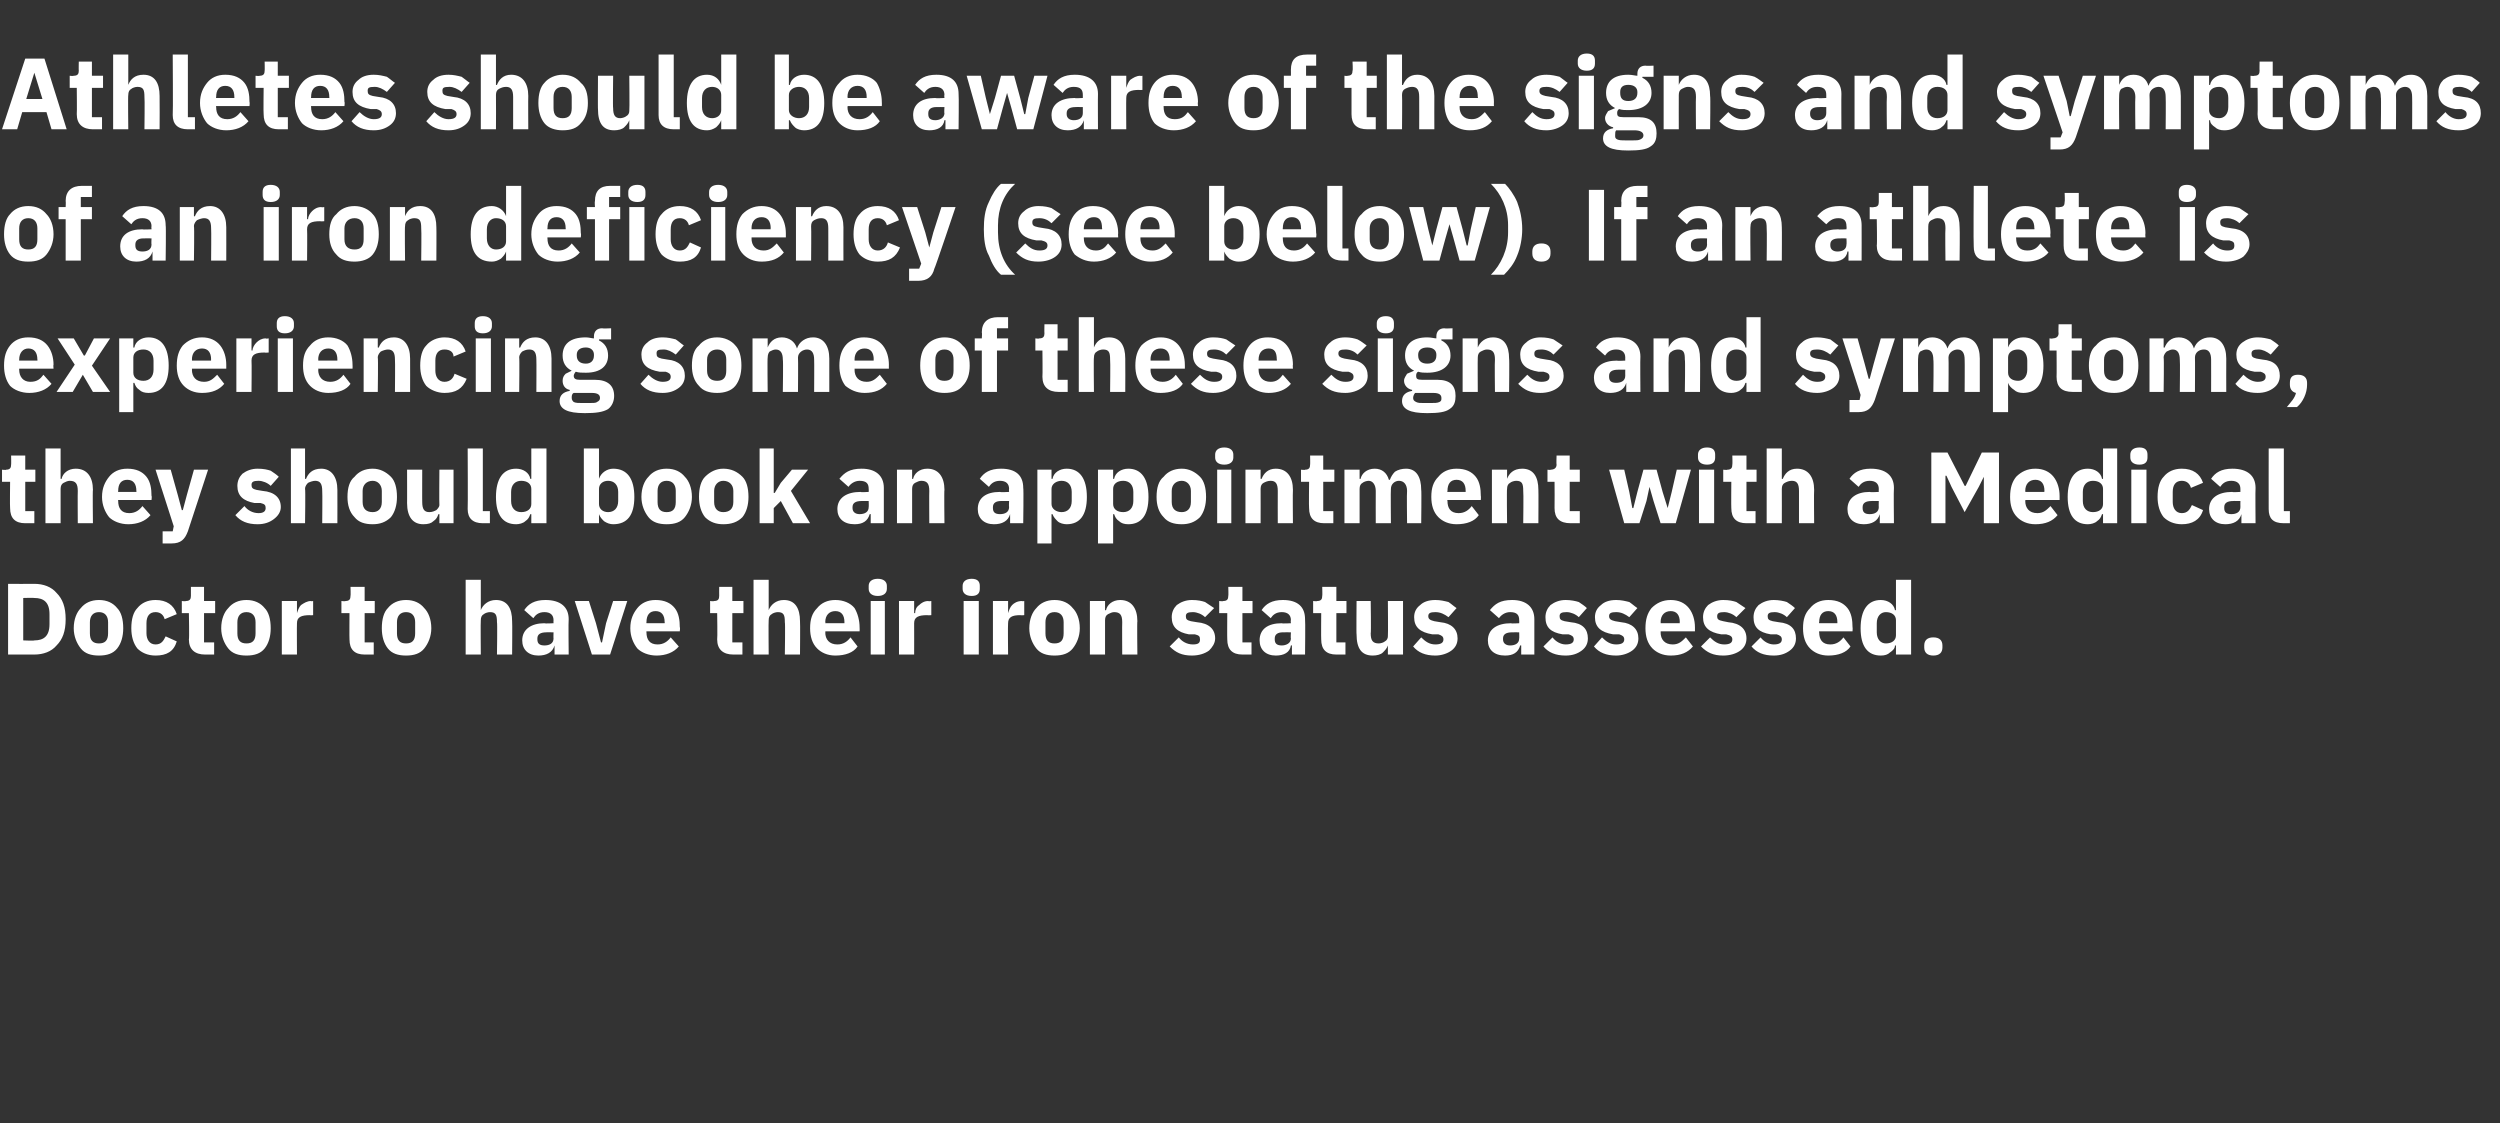
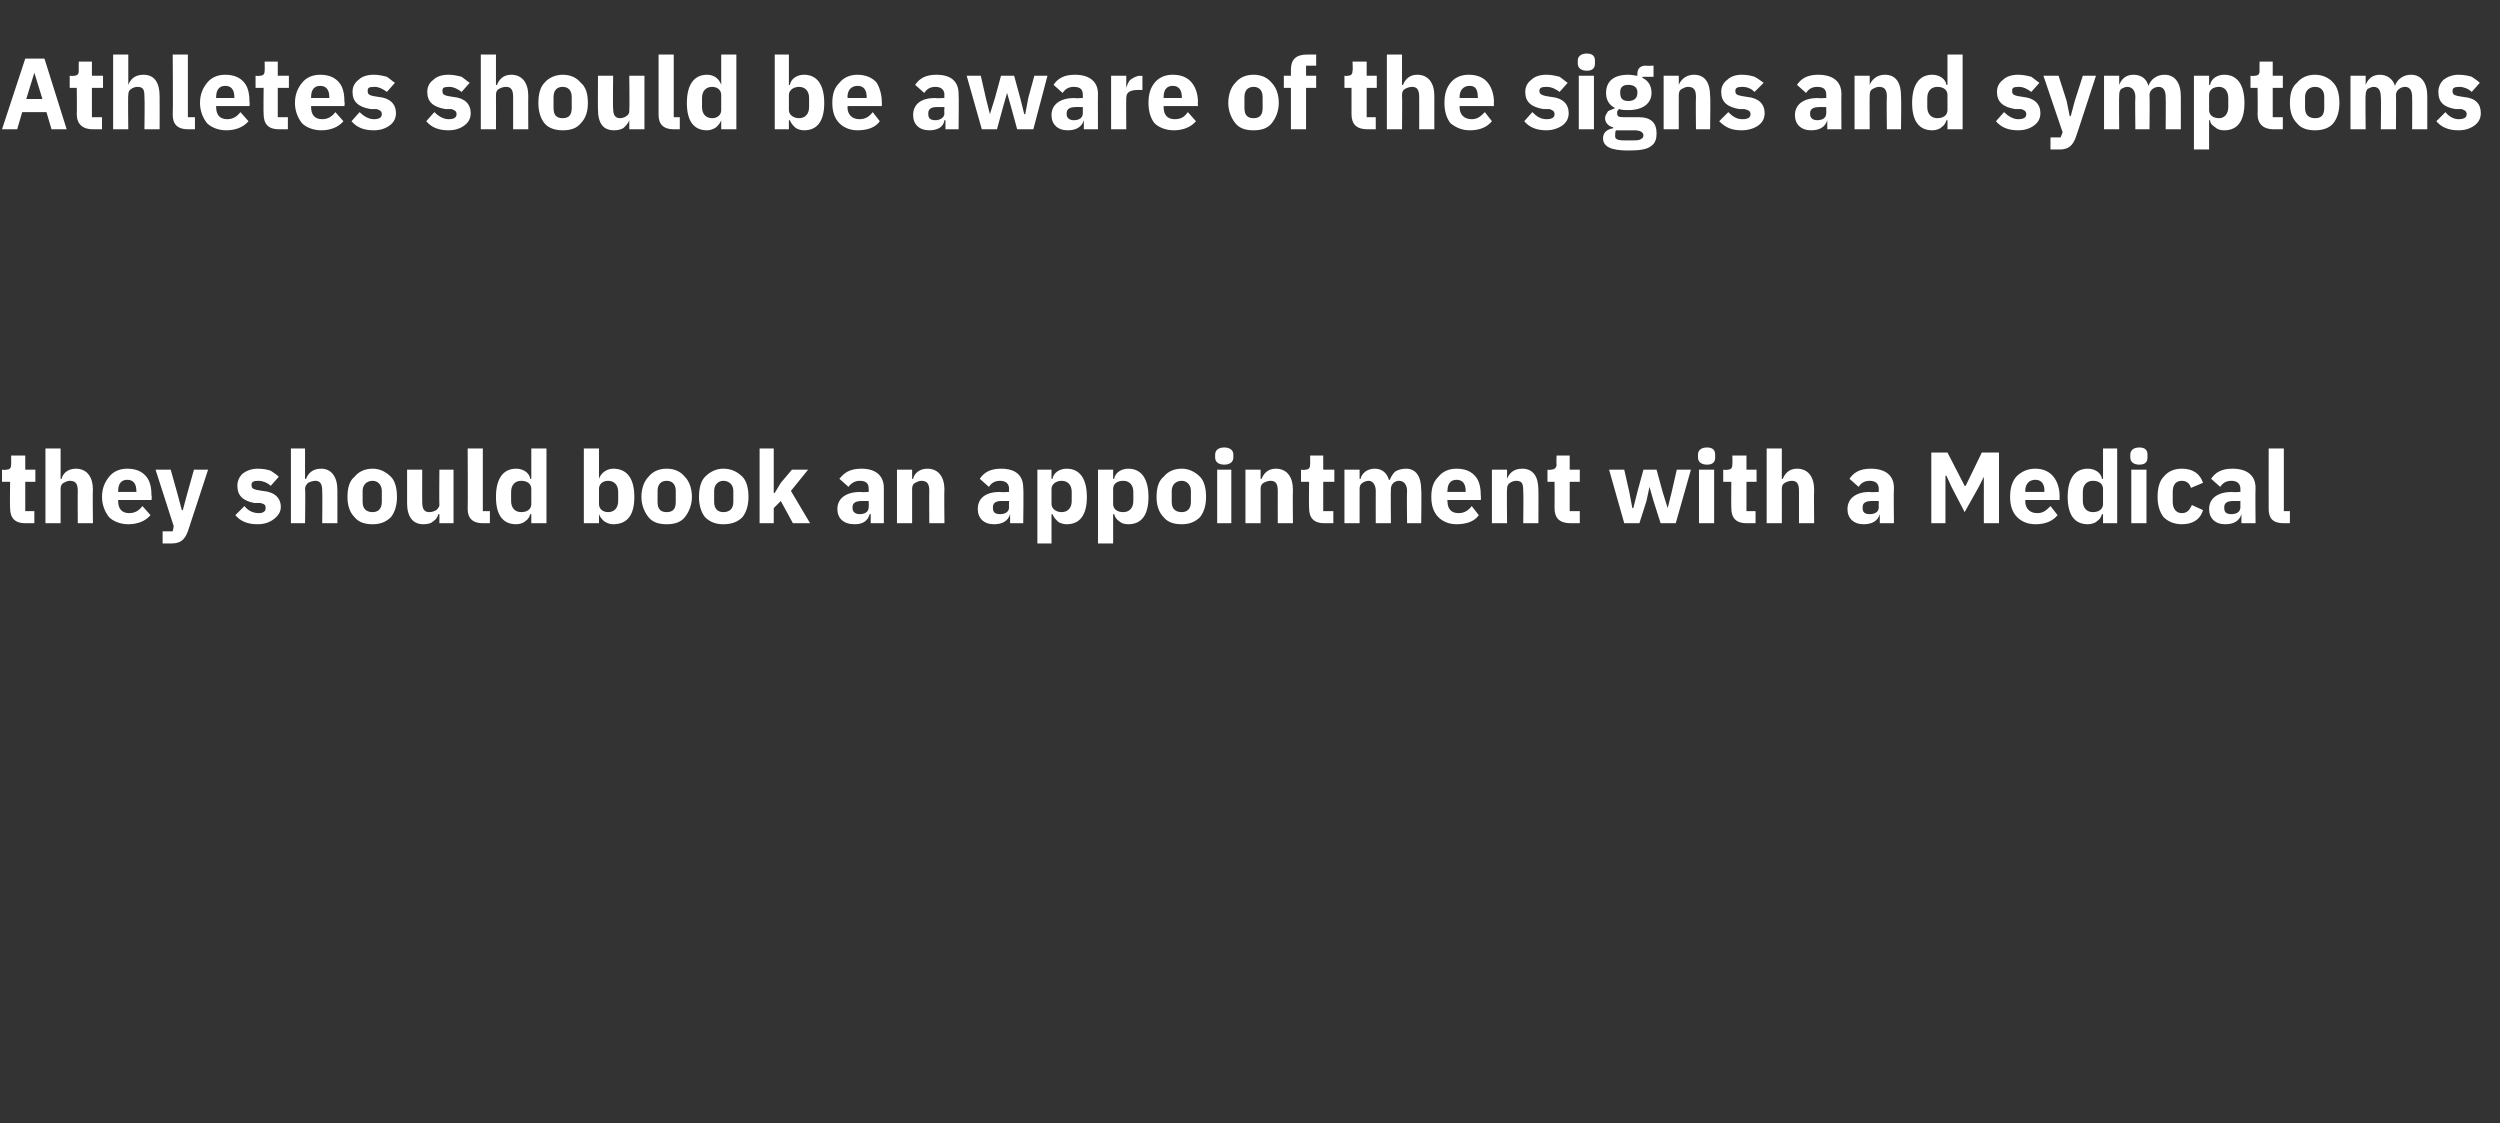
<svg xmlns="http://www.w3.org/2000/svg" version="1.1" width="247.5px" height="111.2px" viewBox="0 -5 247.5 111.2" style="top:-5px">
  <rect x="0" y="-5" width="247.5" height="111.2" fill="#333333" stroke="none" />
  <desc>Athletes should be aware of the signs and symptoms of an iron deficiency (see below). If an athlete is experiencing s...</desc>
  <defs />
  <g id="Polygon183455">
-     <path d="M 0.8 59.8 C 0.8 59.8 3.4 59.8 3.4 59.8 C 4.3 59.8 5.1 59.5 5.6 58.9 C 6.2 58.3 6.5 57.5 6.5 56.3 C 6.5 55.1 6.2 54.3 5.6 53.7 C 5.1 53.1 4.3 52.8 3.4 52.8 C 3.4 52.82 0.8 52.8 0.8 52.8 L 0.8 59.8 Z M 2.3 58.4 L 2.3 54.2 C 2.3 54.2 3.4 54.17 3.4 54.2 C 4.3 54.2 4.9 54.6 4.9 55.8 C 4.9 55.8 4.9 56.8 4.9 56.8 C 4.9 58 4.3 58.4 3.4 58.4 C 3.4 58.45 2.3 58.4 2.3 58.4 Z M 11.6 59.2 C 12 58.7 12.2 58 12.2 57.2 C 12.2 56.3 12 55.6 11.6 55.2 C 11.2 54.7 10.6 54.4 9.8 54.4 C 9 54.4 8.4 54.7 8 55.2 C 7.6 55.6 7.3 56.3 7.3 57.2 C 7.3 58 7.6 58.7 8 59.2 C 8.4 59.7 9 59.9 9.8 59.9 C 10.6 59.9 11.2 59.7 11.6 59.2 Z M 8.9 57.7 C 8.9 57.7 8.9 56.6 8.9 56.6 C 8.9 56 9.2 55.6 9.8 55.6 C 10.4 55.6 10.7 56 10.7 56.6 C 10.7 56.6 10.7 57.7 10.7 57.7 C 10.7 58.4 10.4 58.7 9.8 58.7 C 9.2 58.7 8.9 58.4 8.9 57.7 Z M 17.5 58.5 C 17.5 58.5 16.4 58 16.4 58 C 16.2 58.4 16 58.8 15.4 58.8 C 14.8 58.8 14.5 58.3 14.5 57.7 C 14.5 57.7 14.5 56.7 14.5 56.7 C 14.5 56 14.8 55.6 15.4 55.6 C 15.9 55.6 16.2 55.9 16.3 56.3 C 16.3 56.3 17.5 55.8 17.5 55.8 C 17.2 54.9 16.5 54.4 15.4 54.4 C 14.6 54.4 14 54.7 13.6 55.2 C 13.2 55.6 13 56.3 13 57.2 C 13 58 13.2 58.7 13.6 59.2 C 14 59.6 14.6 59.9 15.4 59.9 C 16.5 59.9 17.2 59.5 17.5 58.5 Z M 21.2 59.8 L 21.2 58.6 L 20.2 58.6 L 20.2 55.7 L 21.3 55.7 L 21.3 54.5 L 20.2 54.5 L 20.2 53.1 L 18.9 53.1 C 18.9 53.1 18.9 53.99 18.9 54 C 18.9 54.3 18.8 54.5 18.4 54.5 C 18.38 54.55 18 54.5 18 54.5 L 18 55.7 L 18.7 55.7 C 18.7 55.7 18.75 58.27 18.7 58.3 C 18.7 59.3 19.3 59.8 20.3 59.8 C 20.31 59.8 21.2 59.8 21.2 59.8 Z M 26.2 59.2 C 26.6 58.7 26.8 58 26.8 57.2 C 26.8 56.3 26.6 55.6 26.2 55.2 C 25.8 54.7 25.2 54.4 24.4 54.4 C 23.6 54.4 23 54.7 22.6 55.2 C 22.2 55.6 21.9 56.3 21.9 57.2 C 21.9 58 22.2 58.7 22.6 59.2 C 23 59.7 23.6 59.9 24.4 59.9 C 25.2 59.9 25.8 59.7 26.2 59.2 Z M 23.5 57.7 C 23.5 57.7 23.5 56.6 23.5 56.6 C 23.5 56 23.8 55.6 24.4 55.6 C 25 55.6 25.3 56 25.3 56.6 C 25.3 56.6 25.3 57.7 25.3 57.7 C 25.3 58.4 25 58.7 24.4 58.7 C 23.8 58.7 23.5 58.4 23.5 57.7 Z M 29.4 59.8 C 29.4 59.8 29.38 56.73 29.4 56.7 C 29.4 56.1 29.8 55.9 30.7 55.9 C 30.66 55.93 31 55.9 31 55.9 L 31 54.5 C 31 54.5 30.77 54.55 30.8 54.5 C 30.4 54.5 30.1 54.7 29.8 54.9 C 29.6 55.1 29.5 55.4 29.4 55.7 C 29.43 55.69 29.4 55.7 29.4 55.7 L 29.4 54.5 L 27.9 54.5 L 27.9 59.8 L 29.4 59.8 Z M 37 59.8 L 37 58.6 L 36.1 58.6 L 36.1 55.7 L 37.1 55.7 L 37.1 54.5 L 36.1 54.5 L 36.1 53.1 L 34.7 53.1 C 34.7 53.1 34.73 53.99 34.7 54 C 34.7 54.3 34.6 54.5 34.2 54.5 C 34.21 54.55 33.8 54.5 33.8 54.5 L 33.8 55.7 L 34.6 55.7 C 34.6 55.7 34.58 58.27 34.6 58.3 C 34.6 59.3 35.1 59.8 36.1 59.8 C 36.14 59.8 37 59.8 37 59.8 Z M 42 59.2 C 42.4 58.7 42.7 58 42.7 57.2 C 42.7 56.3 42.4 55.6 42 55.2 C 41.6 54.7 41 54.4 40.2 54.4 C 39.4 54.4 38.8 54.7 38.4 55.2 C 38 55.6 37.8 56.3 37.8 57.2 C 37.8 58 38 58.7 38.4 59.2 C 38.8 59.7 39.4 59.9 40.2 59.9 C 41 59.9 41.6 59.7 42 59.2 Z M 39.3 57.7 C 39.3 57.7 39.3 56.6 39.3 56.6 C 39.3 56 39.6 55.6 40.2 55.6 C 40.8 55.6 41.1 56 41.1 56.6 C 41.1 56.6 41.1 57.7 41.1 57.7 C 41.1 58.4 40.8 58.7 40.2 58.7 C 39.6 58.7 39.3 58.4 39.3 57.7 Z M 46.1 59.8 L 47.6 59.8 C 47.6 59.8 47.57 56.4 47.6 56.4 C 47.6 56.1 47.7 55.9 47.9 55.8 C 48 55.7 48.3 55.6 48.5 55.6 C 49.1 55.6 49.2 55.9 49.2 56.6 C 49.25 56.63 49.2 59.8 49.2 59.8 L 50.7 59.8 C 50.7 59.8 50.73 56.51 50.7 56.5 C 50.7 55.2 50.2 54.4 49.1 54.4 C 48.3 54.4 47.8 54.9 47.6 55.4 C 47.63 55.44 47.6 55.4 47.6 55.4 L 47.6 52.4 L 46.1 52.4 L 46.1 59.8 Z M 56.3 56.3 C 56.26 56.35 56.3 59.8 56.3 59.8 L 54.9 59.8 L 54.9 58.9 C 54.9 58.9 54.87 58.88 54.9 58.9 C 54.7 59.6 54.1 59.9 53.3 59.9 C 52.3 59.9 51.7 59.3 51.7 58.4 C 51.7 57.3 52.6 56.7 53.9 56.7 C 53.95 56.75 54.8 56.7 54.8 56.7 C 54.8 56.7 54.78 56.42 54.8 56.4 C 54.8 55.9 54.5 55.6 53.9 55.6 C 53.3 55.6 53 55.9 52.8 56.2 C 52.8 56.2 51.9 55.4 51.9 55.4 C 52.3 54.8 52.9 54.4 54 54.4 C 55.5 54.4 56.3 55.1 56.3 56.3 Z M 54.8 57.6 C 54.8 57.6 54.06 57.59 54.1 57.6 C 53.5 57.6 53.2 57.8 53.2 58.2 C 53.2 58.2 53.2 58.3 53.2 58.3 C 53.2 58.7 53.4 58.9 53.9 58.9 C 54.4 58.9 54.8 58.7 54.8 58.2 C 54.78 58.21 54.8 57.6 54.8 57.6 Z M 60.4 59.8 L 62.1 54.5 L 60.7 54.5 L 60 56.7 L 59.6 58.6 L 59.5 58.6 L 59 56.7 L 58.3 54.5 L 56.9 54.5 L 58.6 59.8 L 60.4 59.8 Z M 67.2 59 C 67.2 59 66.4 58.1 66.4 58.1 C 66.1 58.5 65.7 58.8 65.1 58.8 C 64.3 58.8 64 58.3 64 57.6 C 63.98 57.63 64 57.5 64 57.5 L 67.3 57.5 C 67.3 57.5 67.35 57.11 67.3 57.1 C 67.3 56.4 67.2 55.7 66.8 55.2 C 66.4 54.7 65.8 54.4 64.9 54.4 C 64.1 54.4 63.5 54.7 63.1 55.2 C 62.7 55.7 62.4 56.3 62.4 57.2 C 62.4 58 62.7 58.7 63.1 59.2 C 63.5 59.6 64.2 59.9 65 59.9 C 65.9 59.9 66.7 59.6 67.2 59 Z M 65.8 56.6 C 65.82 56.59 65.8 56.7 65.8 56.7 L 64 56.7 C 64 56.7 63.98 56.6 64 56.6 C 64 55.9 64.3 55.5 64.9 55.5 C 65.5 55.5 65.8 55.9 65.8 56.6 Z M 73.5 59.8 L 73.5 58.6 L 72.5 58.6 L 72.5 55.7 L 73.6 55.7 L 73.6 54.5 L 72.5 54.5 L 72.5 53.1 L 71.2 53.1 C 71.2 53.1 71.19 53.99 71.2 54 C 71.2 54.3 71.1 54.5 70.7 54.5 C 70.67 54.55 70.3 54.5 70.3 54.5 L 70.3 55.7 L 71 55.7 C 71 55.7 71.04 58.27 71 58.3 C 71 59.3 71.6 59.8 72.6 59.8 C 72.6 59.8 73.5 59.8 73.5 59.8 Z M 74.6 59.8 L 76.1 59.8 C 76.1 59.8 76.07 56.4 76.1 56.4 C 76.1 56.1 76.2 55.9 76.4 55.8 C 76.5 55.7 76.8 55.6 77 55.6 C 77.6 55.6 77.7 55.9 77.7 56.6 C 77.75 56.63 77.7 59.8 77.7 59.8 L 79.2 59.8 C 79.2 59.8 79.23 56.51 79.2 56.5 C 79.2 55.2 78.7 54.4 77.6 54.4 C 76.8 54.4 76.3 54.9 76.1 55.4 C 76.13 55.44 76.1 55.4 76.1 55.4 L 76.1 52.4 L 74.6 52.4 L 74.6 59.8 Z M 84.9 59 C 84.9 59 84.2 58.1 84.2 58.1 C 83.9 58.5 83.5 58.8 82.9 58.8 C 82.1 58.8 81.7 58.3 81.7 57.6 C 81.75 57.63 81.7 57.5 81.7 57.5 L 85.1 57.5 C 85.1 57.5 85.12 57.11 85.1 57.1 C 85.1 56.4 84.9 55.7 84.6 55.2 C 84.2 54.7 83.5 54.4 82.7 54.4 C 81.9 54.4 81.3 54.7 80.9 55.2 C 80.4 55.7 80.2 56.3 80.2 57.2 C 80.2 58 80.4 58.7 80.9 59.2 C 81.3 59.6 81.9 59.9 82.7 59.9 C 83.7 59.9 84.5 59.6 84.9 59 Z M 83.6 56.6 C 83.59 56.59 83.6 56.7 83.6 56.7 L 81.7 56.7 C 81.7 56.7 81.75 56.6 81.7 56.6 C 81.7 55.9 82.1 55.5 82.7 55.5 C 83.3 55.5 83.6 55.9 83.6 56.6 Z M 87.8 53.3 C 87.8 53.3 87.8 53 87.8 53 C 87.8 52.6 87.5 52.3 86.9 52.3 C 86.3 52.3 86 52.6 86 53 C 86 53 86 53.3 86 53.3 C 86 53.7 86.3 54 86.9 54 C 87.5 54 87.8 53.7 87.8 53.3 Z M 86.2 59.8 L 87.6 59.8 L 87.6 54.5 L 86.2 54.5 L 86.2 59.8 Z M 90.5 59.8 C 90.5 59.8 90.51 56.73 90.5 56.7 C 90.5 56.1 90.9 55.9 91.8 55.9 C 91.79 55.93 92.2 55.9 92.2 55.9 L 92.2 54.5 C 92.2 54.5 91.9 54.55 91.9 54.5 C 91.5 54.5 91.2 54.7 91 54.9 C 90.7 55.1 90.6 55.4 90.6 55.7 C 90.56 55.69 90.5 55.7 90.5 55.7 L 90.5 54.5 L 89 54.5 L 89 59.8 L 90.5 59.8 Z M 97 53.3 C 97 53.3 97 53 97 53 C 97 52.6 96.8 52.3 96.2 52.3 C 95.6 52.3 95.3 52.6 95.3 53 C 95.3 53 95.3 53.3 95.3 53.3 C 95.3 53.7 95.6 54 96.2 54 C 96.8 54 97 53.7 97 53.3 Z M 95.4 59.8 L 96.9 59.8 L 96.9 54.5 L 95.4 54.5 L 95.4 59.8 Z M 99.8 59.8 C 99.8 59.8 99.77 56.73 99.8 56.7 C 99.8 56.1 100.2 55.9 101 55.9 C 101.05 55.93 101.4 55.9 101.4 55.9 L 101.4 54.5 C 101.4 54.5 101.16 54.55 101.2 54.5 C 100.7 54.5 100.4 54.7 100.2 54.9 C 100 55.1 99.9 55.4 99.8 55.7 C 99.82 55.69 99.8 55.7 99.8 55.7 L 99.8 54.5 L 98.3 54.5 L 98.3 59.8 L 99.8 59.8 Z M 106.2 59.2 C 106.6 58.7 106.9 58 106.9 57.2 C 106.9 56.3 106.6 55.6 106.2 55.2 C 105.8 54.7 105.2 54.4 104.4 54.4 C 103.6 54.4 103 54.7 102.6 55.2 C 102.2 55.6 101.9 56.3 101.9 57.2 C 101.9 58 102.2 58.7 102.6 59.2 C 103 59.7 103.6 59.9 104.4 59.9 C 105.2 59.9 105.8 59.7 106.2 59.2 Z M 103.5 57.7 C 103.5 57.7 103.5 56.6 103.5 56.6 C 103.5 56 103.8 55.6 104.4 55.6 C 105 55.6 105.3 56 105.3 56.6 C 105.3 56.6 105.3 57.7 105.3 57.7 C 105.3 58.4 105 58.7 104.4 58.7 C 103.8 58.7 103.5 58.4 103.5 57.7 Z M 109.4 59.8 C 109.4 59.8 109.4 56.4 109.4 56.4 C 109.4 56.1 109.5 55.9 109.7 55.8 C 109.9 55.7 110.1 55.6 110.3 55.6 C 110.9 55.6 111.1 55.9 111.1 56.6 C 111.08 56.63 111.1 59.8 111.1 59.8 L 112.6 59.8 C 112.6 59.8 112.56 56.51 112.6 56.5 C 112.6 55.2 112 54.4 110.9 54.4 C 110.1 54.4 109.6 54.9 109.5 55.4 C 109.46 55.44 109.4 55.4 109.4 55.4 L 109.4 54.5 L 107.9 54.5 L 107.9 59.8 L 109.4 59.8 Z M 119.7 59.4 C 120 59.1 120.3 58.7 120.3 58.2 C 120.3 57.3 119.7 56.7 118.5 56.6 C 118.5 56.6 117.9 56.5 117.9 56.5 C 117.5 56.4 117.4 56.3 117.4 56 C 117.4 55.7 117.6 55.6 118.1 55.6 C 118.5 55.6 119 55.8 119.3 56.1 C 119.3 56.1 120.2 55.2 120.2 55.2 C 119.9 55 119.6 54.8 119.3 54.6 C 119 54.5 118.6 54.4 118 54.4 C 117.4 54.4 116.9 54.6 116.5 54.9 C 116.2 55.2 116 55.6 116 56.1 C 116 57.1 116.6 57.6 117.7 57.8 C 117.7 57.8 118.3 57.8 118.3 57.8 C 118.7 57.9 118.8 58 118.8 58.3 C 118.8 58.6 118.7 58.8 118.1 58.8 C 117.5 58.8 117 58.5 116.7 58.1 C 116.7 58.1 115.8 59 115.8 59 C 116.4 59.6 117 59.9 118 59.9 C 118.7 59.9 119.3 59.7 119.7 59.4 Z M 123.9 59.8 L 123.9 58.6 L 123 58.6 L 123 55.7 L 124 55.7 L 124 54.5 L 123 54.5 L 123 53.1 L 121.6 53.1 C 121.6 53.1 121.63 53.99 121.6 54 C 121.6 54.3 121.5 54.5 121.1 54.5 C 121.11 54.55 120.7 54.5 120.7 54.5 L 120.7 55.7 L 121.5 55.7 C 121.5 55.7 121.48 58.27 121.5 58.3 C 121.5 59.3 122 59.8 123 59.8 C 123.04 59.8 123.9 59.8 123.9 59.8 Z M 129.2 56.3 C 129.24 56.35 129.2 59.8 129.2 59.8 L 127.9 59.8 L 127.9 58.9 C 127.9 58.9 127.85 58.88 127.8 58.9 C 127.7 59.6 127.1 59.9 126.3 59.9 C 125.3 59.9 124.7 59.3 124.7 58.4 C 124.7 57.3 125.5 56.7 126.9 56.7 C 126.93 56.75 127.8 56.7 127.8 56.7 C 127.8 56.7 127.76 56.42 127.8 56.4 C 127.8 55.9 127.5 55.6 126.9 55.6 C 126.3 55.6 126 55.9 125.8 56.2 C 125.8 56.2 124.9 55.4 124.9 55.4 C 125.3 54.8 125.9 54.4 127 54.4 C 128.5 54.4 129.2 55.1 129.2 56.3 Z M 127.8 57.6 C 127.8 57.6 127.04 57.59 127 57.6 C 126.5 57.6 126.2 57.8 126.2 58.2 C 126.2 58.2 126.2 58.3 126.2 58.3 C 126.2 58.7 126.4 58.9 126.9 58.9 C 127.3 58.9 127.8 58.7 127.8 58.2 C 127.76 58.21 127.8 57.6 127.8 57.6 Z M 133.2 59.8 L 133.2 58.6 L 132.3 58.6 L 132.3 55.7 L 133.3 55.7 L 133.3 54.5 L 132.3 54.5 L 132.3 53.1 L 130.9 53.1 C 130.9 53.1 130.93 53.99 130.9 54 C 130.9 54.3 130.8 54.5 130.4 54.5 C 130.41 54.55 130 54.5 130 54.5 L 130 55.7 L 130.8 55.7 C 130.8 55.7 130.78 58.27 130.8 58.3 C 130.8 59.3 131.3 59.8 132.3 59.8 C 132.34 59.8 133.2 59.8 133.2 59.8 Z M 137.4 59.8 L 138.9 59.8 L 138.9 54.5 L 137.4 54.5 C 137.4 54.5 137.43 57.96 137.4 58 C 137.4 58.2 137.3 58.4 137.1 58.5 C 137 58.6 136.7 58.7 136.5 58.7 C 135.9 58.7 135.7 58.4 135.7 57.7 C 135.75 57.72 135.7 54.5 135.7 54.5 L 134.3 54.5 C 134.3 54.5 134.27 57.85 134.3 57.8 C 134.3 59.2 134.8 59.9 135.9 59.9 C 136.3 59.9 136.7 59.8 136.9 59.6 C 137.1 59.4 137.3 59.2 137.4 58.9 C 137.38 58.92 137.4 58.9 137.4 58.9 L 137.4 59.8 Z M 143.7 59.4 C 144.1 59.1 144.3 58.7 144.3 58.2 C 144.3 57.3 143.7 56.7 142.6 56.6 C 142.6 56.6 142 56.5 142 56.5 C 141.6 56.4 141.4 56.3 141.4 56 C 141.4 55.7 141.6 55.6 142.1 55.6 C 142.6 55.6 143 55.8 143.4 56.1 C 143.4 56.1 144.2 55.2 144.2 55.2 C 143.9 55 143.7 54.8 143.4 54.6 C 143 54.5 142.6 54.4 142.1 54.4 C 141.4 54.4 140.9 54.6 140.6 54.9 C 140.2 55.2 140 55.6 140 56.1 C 140 57.1 140.6 57.6 141.8 57.8 C 141.8 57.8 142.4 57.8 142.4 57.8 C 142.7 57.9 142.9 58 142.9 58.3 C 142.9 58.6 142.7 58.8 142.1 58.8 C 141.5 58.8 141.1 58.5 140.7 58.1 C 140.7 58.1 139.9 59 139.9 59 C 140.4 59.6 141.1 59.9 142.1 59.9 C 142.7 59.9 143.3 59.7 143.7 59.4 Z M 151.9 56.3 C 151.9 56.35 151.9 59.8 151.9 59.8 L 150.6 59.8 L 150.6 58.9 C 150.6 58.9 150.51 58.88 150.5 58.9 C 150.3 59.6 149.8 59.9 149 59.9 C 147.9 59.9 147.3 59.3 147.3 58.4 C 147.3 57.3 148.2 56.7 149.6 56.7 C 149.59 56.75 150.4 56.7 150.4 56.7 C 150.4 56.7 150.42 56.42 150.4 56.4 C 150.4 55.9 150.2 55.6 149.5 55.6 C 149 55.6 148.6 55.9 148.4 56.2 C 148.4 56.2 147.5 55.4 147.5 55.4 C 148 54.8 148.5 54.4 149.7 54.4 C 151.1 54.4 151.9 55.1 151.9 56.3 Z M 150.4 57.6 C 150.4 57.6 149.7 57.59 149.7 57.6 C 149.1 57.6 148.8 57.8 148.8 58.2 C 148.8 58.2 148.8 58.3 148.8 58.3 C 148.8 58.7 149.1 58.9 149.5 58.9 C 150 58.9 150.4 58.7 150.4 58.2 C 150.42 58.21 150.4 57.6 150.4 57.6 Z M 156.6 59.4 C 157 59.1 157.2 58.7 157.2 58.2 C 157.2 57.3 156.7 56.7 155.5 56.6 C 155.5 56.6 154.9 56.5 154.9 56.5 C 154.5 56.4 154.4 56.3 154.4 56 C 154.4 55.7 154.6 55.6 155.1 55.6 C 155.5 55.6 156 55.8 156.3 56.1 C 156.3 56.1 157.1 55.2 157.1 55.2 C 156.9 55 156.6 54.8 156.3 54.6 C 156 54.5 155.5 54.4 155 54.4 C 154.4 54.4 153.9 54.6 153.5 54.9 C 153.2 55.2 153 55.6 153 56.1 C 153 57.1 153.5 57.6 154.7 57.8 C 154.7 57.8 155.3 57.8 155.3 57.8 C 155.6 57.9 155.8 58 155.8 58.3 C 155.8 58.6 155.6 58.8 155 58.8 C 154.5 58.8 154 58.5 153.7 58.1 C 153.7 58.1 152.8 59 152.8 59 C 153.3 59.6 154 59.9 155 59.9 C 155.7 59.9 156.2 59.7 156.6 59.4 Z M 161.6 59.4 C 162 59.1 162.2 58.7 162.2 58.2 C 162.2 57.3 161.6 56.7 160.5 56.6 C 160.5 56.6 159.9 56.5 159.9 56.5 C 159.5 56.4 159.3 56.3 159.3 56 C 159.3 55.7 159.5 55.6 160 55.6 C 160.5 55.6 160.9 55.8 161.3 56.1 C 161.3 56.1 162.1 55.2 162.1 55.2 C 161.8 55 161.6 54.8 161.3 54.6 C 160.9 54.5 160.5 54.4 160 54.4 C 159.3 54.4 158.8 54.6 158.5 54.9 C 158.1 55.2 157.9 55.6 157.9 56.1 C 157.9 57.1 158.5 57.6 159.7 57.8 C 159.7 57.8 160.3 57.8 160.3 57.8 C 160.6 57.9 160.8 58 160.8 58.3 C 160.8 58.6 160.6 58.8 160 58.8 C 159.4 58.8 159 58.5 158.6 58.1 C 158.6 58.1 157.8 59 157.8 59 C 158.3 59.6 159 59.9 160 59.9 C 160.6 59.9 161.2 59.7 161.6 59.4 Z M 167.6 59 C 167.6 59 166.9 58.1 166.9 58.1 C 166.5 58.5 166.2 58.8 165.6 58.8 C 164.8 58.8 164.4 58.3 164.4 57.6 C 164.43 57.63 164.4 57.5 164.4 57.5 L 167.8 57.5 C 167.8 57.5 167.8 57.11 167.8 57.1 C 167.8 56.4 167.6 55.7 167.2 55.2 C 166.8 54.7 166.2 54.4 165.4 54.4 C 164.6 54.4 164 54.7 163.5 55.2 C 163.1 55.7 162.9 56.3 162.9 57.2 C 162.9 58 163.1 58.7 163.6 59.2 C 164 59.6 164.6 59.9 165.4 59.9 C 166.4 59.9 167.1 59.6 167.6 59 Z M 166.3 56.6 C 166.27 56.59 166.3 56.7 166.3 56.7 L 164.4 56.7 C 164.4 56.7 164.43 56.6 164.4 56.6 C 164.4 55.9 164.8 55.5 165.4 55.5 C 166 55.5 166.3 55.9 166.3 56.6 Z M 172.3 59.4 C 172.7 59.1 172.9 58.7 172.9 58.2 C 172.9 57.3 172.3 56.7 171.1 56.6 C 171.1 56.6 170.6 56.5 170.6 56.5 C 170.1 56.4 170 56.3 170 56 C 170 55.7 170.2 55.6 170.7 55.6 C 171.1 55.6 171.6 55.8 171.9 56.1 C 171.9 56.1 172.8 55.2 172.8 55.2 C 172.5 55 172.2 54.8 171.9 54.6 C 171.6 54.5 171.2 54.4 170.6 54.4 C 170 54.4 169.5 54.6 169.1 54.9 C 168.8 55.2 168.6 55.6 168.6 56.1 C 168.6 57.1 169.2 57.6 170.4 57.8 C 170.4 57.8 170.9 57.8 170.9 57.8 C 171.3 57.9 171.5 58 171.5 58.3 C 171.5 58.6 171.3 58.8 170.7 58.8 C 170.1 58.8 169.7 58.5 169.3 58.1 C 169.3 58.1 168.4 59 168.4 59 C 169 59.6 169.6 59.9 170.6 59.9 C 171.3 59.9 171.9 59.7 172.3 59.4 Z M 177.2 59.4 C 177.6 59.1 177.8 58.7 177.8 58.2 C 177.8 57.3 177.3 56.7 176.1 56.6 C 176.1 56.6 175.5 56.5 175.5 56.5 C 175.1 56.4 175 56.3 175 56 C 175 55.7 175.2 55.6 175.7 55.6 C 176.1 55.6 176.6 55.8 176.9 56.1 C 176.9 56.1 177.7 55.2 177.7 55.2 C 177.5 55 177.2 54.8 176.9 54.6 C 176.6 54.5 176.1 54.4 175.6 54.4 C 175 54.4 174.5 54.6 174.1 54.9 C 173.8 55.2 173.6 55.6 173.6 56.1 C 173.6 57.1 174.1 57.6 175.3 57.8 C 175.3 57.8 175.9 57.8 175.9 57.8 C 176.2 57.9 176.4 58 176.4 58.3 C 176.4 58.6 176.2 58.8 175.6 58.8 C 175.1 58.8 174.6 58.5 174.3 58.1 C 174.3 58.1 173.4 59 173.4 59 C 173.9 59.6 174.6 59.9 175.6 59.9 C 176.3 59.9 176.8 59.7 177.2 59.4 Z M 183.2 59 C 183.2 59 182.5 58.1 182.5 58.1 C 182.2 58.5 181.8 58.8 181.2 58.8 C 180.4 58.8 180.1 58.3 180.1 57.6 C 180.06 57.63 180.1 57.5 180.1 57.5 L 183.4 57.5 C 183.4 57.5 183.43 57.11 183.4 57.1 C 183.4 56.4 183.3 55.7 182.9 55.2 C 182.5 54.7 181.9 54.4 181 54.4 C 180.2 54.4 179.6 54.7 179.2 55.2 C 178.7 55.7 178.5 56.3 178.5 57.2 C 178.5 58 178.7 58.7 179.2 59.2 C 179.6 59.6 180.2 59.9 181 59.9 C 182 59.9 182.8 59.6 183.2 59 Z M 181.9 56.6 C 181.9 56.59 181.9 56.7 181.9 56.7 L 180.1 56.7 C 180.1 56.7 180.06 56.6 180.1 56.6 C 180.1 55.9 180.4 55.5 181 55.5 C 181.6 55.5 181.9 55.9 181.9 56.6 Z M 187.7 59.8 L 189.2 59.8 L 189.2 52.4 L 187.7 52.4 L 187.7 55.4 C 187.7 55.4 187.65 55.43 187.6 55.4 C 187.5 54.8 186.9 54.4 186.2 54.4 C 184.9 54.4 184.2 55.4 184.2 57.2 C 184.2 59 184.9 59.9 186.2 59.9 C 186.6 59.9 186.9 59.8 187.1 59.6 C 187.4 59.4 187.6 59.2 187.6 58.9 C 187.65 58.92 187.7 58.9 187.7 58.9 L 187.7 59.8 Z M 185.8 57.6 C 185.8 57.6 185.8 56.7 185.8 56.7 C 185.8 56 186.2 55.6 186.7 55.6 C 187.3 55.6 187.7 55.9 187.7 56.4 C 187.7 56.4 187.7 57.9 187.7 57.9 C 187.7 58.4 187.3 58.7 186.7 58.7 C 186.2 58.7 185.8 58.3 185.8 57.6 Z M 192.3 59.1 C 192.3 59.1 192.3 58.9 192.3 58.9 C 192.3 58.4 192 58.1 191.4 58.1 C 190.8 58.1 190.5 58.4 190.5 58.9 C 190.5 58.9 190.5 59.1 190.5 59.1 C 190.5 59.6 190.8 59.9 191.4 59.9 C 192 59.9 192.3 59.6 192.3 59.1 Z " stroke="none" fill="#fff" />
-   </g>
+     </g>
  <g id="Polygon183454">
    <path d="M 3.4 46.8 L 3.4 45.6 L 2.5 45.6 L 2.5 42.7 L 3.5 42.7 L 3.5 41.5 L 2.5 41.5 L 2.5 40.1 L 1.1 40.1 C 1.1 40.1 1.12 40.99 1.1 41 C 1.1 41.3 1 41.5 0.6 41.5 C 0.6 41.55 0.2 41.5 0.2 41.5 L 0.2 42.7 L 1 42.7 C 1 42.7 0.97 45.27 1 45.3 C 1 46.3 1.5 46.8 2.5 46.8 C 2.53 46.8 3.4 46.8 3.4 46.8 Z M 4.5 46.8 L 6 46.8 C 6 46.8 6 43.4 6 43.4 C 6 43.1 6.1 42.9 6.3 42.8 C 6.5 42.7 6.7 42.6 6.9 42.6 C 7.5 42.6 7.7 42.9 7.7 43.6 C 7.68 43.63 7.7 46.8 7.7 46.8 L 9.2 46.8 C 9.2 46.8 9.16 43.51 9.2 43.5 C 9.2 42.2 8.6 41.4 7.5 41.4 C 6.7 41.4 6.2 41.9 6.1 42.4 C 6.06 42.44 6 42.4 6 42.4 L 6 39.4 L 4.5 39.4 L 4.5 46.8 Z M 14.9 46 C 14.9 46 14.1 45.1 14.1 45.1 C 13.8 45.5 13.4 45.8 12.8 45.8 C 12 45.8 11.7 45.3 11.7 44.6 C 11.68 44.63 11.7 44.5 11.7 44.5 L 15 44.5 C 15 44.5 15.05 44.11 15 44.1 C 15 43.4 14.9 42.7 14.5 42.2 C 14.1 41.7 13.5 41.4 12.6 41.4 C 11.8 41.4 11.2 41.7 10.8 42.2 C 10.4 42.7 10.1 43.3 10.1 44.2 C 10.1 45 10.4 45.7 10.8 46.2 C 11.2 46.6 11.9 46.9 12.7 46.9 C 13.6 46.9 14.4 46.6 14.9 46 Z M 13.5 43.6 C 13.52 43.59 13.5 43.7 13.5 43.7 L 11.7 43.7 C 11.7 43.7 11.68 43.6 11.7 43.6 C 11.7 42.9 12 42.5 12.6 42.5 C 13.2 42.5 13.5 42.9 13.5 43.6 Z M 18.5 44 L 18.1 45.5 L 18 45.5 L 17.6 44 L 16.9 41.5 L 15.4 41.5 L 17.2 47.1 L 17.1 47.6 L 16.1 47.6 L 16.1 48.8 C 16.1 48.8 16.99 48.8 17 48.8 C 17.9 48.8 18.3 48.4 18.6 47.6 C 18.6 47.61 20.6 41.5 20.6 41.5 L 19.2 41.5 L 18.5 44 Z M 27.1 46.4 C 27.5 46.1 27.8 45.7 27.8 45.2 C 27.8 44.3 27.2 43.7 26 43.6 C 26 43.6 25.4 43.5 25.4 43.5 C 25 43.4 24.9 43.3 24.9 43 C 24.9 42.7 25.1 42.6 25.6 42.6 C 26 42.6 26.5 42.8 26.8 43.1 C 26.8 43.1 27.6 42.2 27.6 42.2 C 27.4 42 27.1 41.8 26.8 41.6 C 26.5 41.5 26.1 41.4 25.5 41.4 C 24.9 41.4 24.4 41.6 24 41.9 C 23.7 42.2 23.5 42.6 23.5 43.1 C 23.5 44.1 24.1 44.6 25.2 44.8 C 25.2 44.8 25.8 44.8 25.8 44.8 C 26.2 44.9 26.3 45 26.3 45.3 C 26.3 45.6 26.1 45.8 25.6 45.8 C 25 45.8 24.5 45.5 24.2 45.1 C 24.2 45.1 23.3 46 23.3 46 C 23.8 46.6 24.5 46.9 25.5 46.9 C 26.2 46.9 26.7 46.7 27.1 46.4 Z M 28.8 46.8 L 30.2 46.8 C 30.2 46.8 30.25 43.4 30.2 43.4 C 30.2 43.1 30.4 42.9 30.5 42.8 C 30.7 42.7 31 42.6 31.2 42.6 C 31.7 42.6 31.9 42.9 31.9 43.6 C 31.93 43.63 31.9 46.8 31.9 46.8 L 33.4 46.8 C 33.4 46.8 33.41 43.51 33.4 43.5 C 33.4 42.2 32.8 41.4 31.8 41.4 C 30.9 41.4 30.5 41.9 30.3 42.4 C 30.31 42.44 30.2 42.4 30.2 42.4 L 30.2 39.4 L 28.8 39.4 L 28.8 46.8 Z M 38.7 46.2 C 39.1 45.7 39.3 45 39.3 44.2 C 39.3 43.3 39.1 42.6 38.7 42.2 C 38.2 41.7 37.6 41.4 36.9 41.4 C 36.1 41.4 35.5 41.7 35.1 42.2 C 34.6 42.6 34.4 43.3 34.4 44.2 C 34.4 45 34.6 45.7 35.1 46.2 C 35.5 46.7 36.1 46.9 36.9 46.9 C 37.6 46.9 38.2 46.7 38.7 46.2 Z M 35.9 44.7 C 35.9 44.7 35.9 43.6 35.9 43.6 C 35.9 43 36.3 42.6 36.9 42.6 C 37.4 42.6 37.8 43 37.8 43.6 C 37.8 43.6 37.8 44.7 37.8 44.7 C 37.8 45.4 37.4 45.7 36.9 45.7 C 36.3 45.7 35.9 45.4 35.9 44.7 Z M 43.5 46.8 L 44.9 46.8 L 44.9 41.5 L 43.5 41.5 C 43.5 41.5 43.47 44.96 43.5 45 C 43.5 45.2 43.3 45.4 43.2 45.5 C 43 45.6 42.8 45.7 42.5 45.7 C 42 45.7 41.8 45.4 41.8 44.7 C 41.79 44.72 41.8 41.5 41.8 41.5 L 40.3 41.5 C 40.3 41.5 40.31 44.85 40.3 44.8 C 40.3 46.2 40.9 46.9 41.9 46.9 C 42.4 46.9 42.7 46.8 42.9 46.6 C 43.2 46.4 43.3 46.2 43.4 45.9 C 43.42 45.92 43.5 45.9 43.5 45.9 L 43.5 46.8 Z M 48.5 46.8 L 48.5 45.6 L 47.8 45.6 L 47.8 39.4 L 46.3 39.4 C 46.3 39.4 46.33 45.36 46.3 45.4 C 46.3 46.3 46.8 46.8 47.8 46.8 C 47.8 46.8 48.5 46.8 48.5 46.8 Z M 52.6 46.8 L 54.1 46.8 L 54.1 39.4 L 52.6 39.4 L 52.6 42.4 C 52.6 42.4 52.53 42.43 52.5 42.4 C 52.4 41.8 51.8 41.4 51.1 41.4 C 49.8 41.4 49.1 42.4 49.1 44.2 C 49.1 46 49.8 46.9 51.1 46.9 C 51.4 46.9 51.8 46.8 52 46.6 C 52.3 46.4 52.4 46.2 52.5 45.9 C 52.53 45.92 52.6 45.9 52.6 45.9 L 52.6 46.8 Z M 50.6 44.6 C 50.6 44.6 50.6 43.7 50.6 43.7 C 50.6 43 51 42.6 51.6 42.6 C 52.2 42.6 52.6 42.9 52.6 43.4 C 52.6 43.4 52.6 44.9 52.6 44.9 C 52.6 45.4 52.2 45.7 51.6 45.7 C 51 45.7 50.6 45.3 50.6 44.6 Z M 57.8 46.8 L 59.3 46.8 L 59.3 45.9 C 59.3 45.9 59.33 45.92 59.3 45.9 C 59.4 46.2 59.6 46.4 59.8 46.6 C 60.1 46.8 60.4 46.9 60.7 46.9 C 62.1 46.9 62.8 46 62.8 44.2 C 62.8 42.4 62.1 41.4 60.7 41.4 C 60.1 41.4 59.5 41.8 59.3 42.4 C 59.33 42.43 59.3 42.4 59.3 42.4 L 59.3 39.4 L 57.8 39.4 L 57.8 46.8 Z M 59.3 44.9 C 59.3 44.9 59.3 43.4 59.3 43.4 C 59.3 42.9 59.7 42.6 60.2 42.6 C 60.8 42.6 61.2 43 61.2 43.7 C 61.2 43.7 61.2 44.6 61.2 44.6 C 61.2 45.3 60.8 45.7 60.2 45.7 C 59.7 45.7 59.3 45.4 59.3 44.9 Z M 67.8 46.2 C 68.2 45.7 68.5 45 68.5 44.2 C 68.5 43.3 68.2 42.6 67.8 42.2 C 67.4 41.7 66.8 41.4 66 41.4 C 65.2 41.4 64.6 41.7 64.2 42.2 C 63.8 42.6 63.5 43.3 63.5 44.2 C 63.5 45 63.8 45.7 64.2 46.2 C 64.6 46.7 65.2 46.9 66 46.9 C 66.8 46.9 67.4 46.7 67.8 46.2 Z M 65.1 44.7 C 65.1 44.7 65.1 43.6 65.1 43.6 C 65.1 43 65.4 42.6 66 42.6 C 66.6 42.6 66.9 43 66.9 43.6 C 66.9 43.6 66.9 44.7 66.9 44.7 C 66.9 45.4 66.6 45.7 66 45.7 C 65.4 45.7 65.1 45.4 65.1 44.7 Z M 73.5 46.2 C 73.9 45.7 74.1 45 74.1 44.2 C 74.1 43.3 73.9 42.6 73.5 42.2 C 73 41.7 72.4 41.4 71.6 41.4 C 70.9 41.4 70.3 41.7 69.8 42.2 C 69.4 42.6 69.2 43.3 69.2 44.2 C 69.2 45 69.4 45.7 69.8 46.2 C 70.3 46.7 70.9 46.9 71.6 46.9 C 72.4 46.9 73 46.7 73.5 46.2 Z M 70.7 44.7 C 70.7 44.7 70.7 43.6 70.7 43.6 C 70.7 43 71.1 42.6 71.6 42.6 C 72.2 42.6 72.6 43 72.6 43.6 C 72.6 43.6 72.6 44.7 72.6 44.7 C 72.6 45.4 72.2 45.7 71.6 45.7 C 71.1 45.7 70.7 45.4 70.7 44.7 Z M 75.2 46.8 L 76.6 46.8 L 76.6 45.3 L 77.3 44.6 L 78.5 46.8 L 80.2 46.8 L 78.3 43.6 L 80 41.5 L 78.4 41.5 L 77.3 42.8 L 76.7 43.8 L 76.6 43.8 L 76.6 39.4 L 75.2 39.4 L 75.2 46.8 Z M 87.5 43.3 C 87.5 43.35 87.5 46.8 87.5 46.8 L 86.2 46.8 L 86.2 45.9 C 86.2 45.9 86.11 45.88 86.1 45.9 C 85.9 46.6 85.4 46.9 84.6 46.9 C 83.5 46.9 82.9 46.3 82.9 45.4 C 82.9 44.3 83.8 43.7 85.2 43.7 C 85.19 43.75 86 43.7 86 43.7 C 86 43.7 86.02 43.42 86 43.4 C 86 42.9 85.8 42.6 85.1 42.6 C 84.6 42.6 84.2 42.9 84 43.2 C 84 43.2 83.1 42.4 83.1 42.4 C 83.6 41.8 84.1 41.4 85.3 41.4 C 86.7 41.4 87.5 42.1 87.5 43.3 Z M 86 44.6 C 86 44.6 85.3 44.59 85.3 44.6 C 84.7 44.6 84.4 44.8 84.4 45.2 C 84.4 45.2 84.4 45.3 84.4 45.3 C 84.4 45.7 84.7 45.9 85.1 45.9 C 85.6 45.9 86 45.7 86 45.2 C 86.02 45.21 86 44.6 86 44.6 Z M 90.3 46.8 C 90.3 46.8 90.3 43.4 90.3 43.4 C 90.3 43.1 90.4 42.9 90.6 42.8 C 90.8 42.7 91 42.6 91.2 42.6 C 91.8 42.6 92 42.9 92 43.6 C 91.98 43.63 92 46.8 92 46.8 L 93.5 46.8 C 93.5 46.8 93.46 43.51 93.5 43.5 C 93.5 42.2 92.9 41.4 91.8 41.4 C 91 41.4 90.5 41.9 90.4 42.4 C 90.36 42.44 90.3 42.4 90.3 42.4 L 90.3 41.5 L 88.8 41.5 L 88.8 46.8 L 90.3 46.8 Z M 101.3 43.3 C 101.35 43.35 101.3 46.8 101.3 46.8 L 100 46.8 L 100 45.9 C 100 45.9 99.96 45.88 100 45.9 C 99.8 46.6 99.2 46.9 98.4 46.9 C 97.4 46.9 96.8 46.3 96.8 45.4 C 96.8 44.3 97.6 43.7 99 43.7 C 99.04 43.75 99.9 43.7 99.9 43.7 C 99.9 43.7 99.87 43.42 99.9 43.4 C 99.9 42.9 99.6 42.6 99 42.6 C 98.4 42.6 98.1 42.9 97.9 43.2 C 97.9 43.2 97 42.4 97 42.4 C 97.4 41.8 98 41.4 99.1 41.4 C 100.6 41.4 101.3 42.1 101.3 43.3 Z M 99.9 44.6 C 99.9 44.6 99.15 44.59 99.1 44.6 C 98.6 44.6 98.3 44.8 98.3 45.2 C 98.3 45.2 98.3 45.3 98.3 45.3 C 98.3 45.7 98.5 45.9 99 45.9 C 99.5 45.9 99.9 45.7 99.9 45.2 C 99.87 45.21 99.9 44.6 99.9 44.6 Z M 102.7 48.8 L 104.1 48.8 L 104.1 45.9 C 104.1 45.9 104.2 45.92 104.2 45.9 C 104.3 46.2 104.5 46.4 104.7 46.6 C 104.9 46.8 105.3 46.9 105.6 46.9 C 106.9 46.9 107.6 46 107.6 44.2 C 107.6 42.4 106.9 41.4 105.6 41.4 C 104.9 41.4 104.3 41.8 104.2 42.4 C 104.2 42.43 104.1 42.4 104.1 42.4 L 104.1 41.5 L 102.7 41.5 L 102.7 48.8 Z M 104.1 44.9 C 104.1 44.9 104.1 43.4 104.1 43.4 C 104.1 42.9 104.6 42.6 105.1 42.6 C 105.7 42.6 106.1 43 106.1 43.7 C 106.1 43.7 106.1 44.6 106.1 44.6 C 106.1 45.3 105.7 45.7 105.1 45.7 C 104.6 45.7 104.1 45.4 104.1 44.9 Z M 108.7 48.8 L 110.2 48.8 L 110.2 45.9 C 110.2 45.9 110.28 45.92 110.3 45.9 C 110.4 46.2 110.5 46.4 110.8 46.6 C 111 46.8 111.3 46.9 111.7 46.9 C 113 46.9 113.7 46 113.7 44.2 C 113.7 42.4 113 41.4 111.7 41.4 C 111 41.4 110.4 41.8 110.3 42.4 C 110.28 42.43 110.2 42.4 110.2 42.4 L 110.2 41.5 L 108.7 41.5 L 108.7 48.8 Z M 110.2 44.9 C 110.2 44.9 110.2 43.4 110.2 43.4 C 110.2 42.9 110.6 42.6 111.2 42.6 C 111.8 42.6 112.2 43 112.2 43.7 C 112.2 43.7 112.2 44.6 112.2 44.6 C 112.2 45.3 111.8 45.7 111.2 45.7 C 110.6 45.7 110.2 45.4 110.2 44.9 Z M 118.8 46.2 C 119.2 45.7 119.4 45 119.4 44.2 C 119.4 43.3 119.2 42.6 118.8 42.2 C 118.3 41.7 117.7 41.4 117 41.4 C 116.2 41.4 115.6 41.7 115.2 42.2 C 114.7 42.6 114.5 43.3 114.5 44.2 C 114.5 45 114.7 45.7 115.2 46.2 C 115.6 46.7 116.2 46.9 117 46.9 C 117.7 46.9 118.3 46.7 118.8 46.2 Z M 116 44.7 C 116 44.7 116 43.6 116 43.6 C 116 43 116.4 42.6 117 42.6 C 117.5 42.6 117.9 43 117.9 43.6 C 117.9 43.6 117.9 44.7 117.9 44.7 C 117.9 45.4 117.5 45.7 117 45.7 C 116.4 45.7 116 45.4 116 44.7 Z M 122.1 40.3 C 122.1 40.3 122.1 40 122.1 40 C 122.1 39.6 121.8 39.3 121.2 39.3 C 120.6 39.3 120.3 39.6 120.3 40 C 120.3 40 120.3 40.3 120.3 40.3 C 120.3 40.7 120.6 41 121.2 41 C 121.8 41 122.1 40.7 122.1 40.3 Z M 120.5 46.8 L 121.9 46.8 L 121.9 41.5 L 120.5 41.5 L 120.5 46.8 Z M 124.8 46.8 C 124.8 46.8 124.81 43.4 124.8 43.4 C 124.8 43.1 124.9 42.9 125.1 42.8 C 125.3 42.7 125.5 42.6 125.8 42.6 C 126.3 42.6 126.5 42.9 126.5 43.6 C 126.49 43.63 126.5 46.8 126.5 46.8 L 128 46.8 C 128 46.8 127.97 43.51 128 43.5 C 128 42.2 127.4 41.4 126.3 41.4 C 125.5 41.4 125.1 41.9 124.9 42.4 C 124.87 42.44 124.8 42.4 124.8 42.4 L 124.8 41.5 L 123.3 41.5 L 123.3 46.8 L 124.8 46.8 Z M 132 46.8 L 132 45.6 L 131 45.6 L 131 42.7 L 132.1 42.7 L 132.1 41.5 L 131 41.5 L 131 40.1 L 129.7 40.1 C 129.7 40.1 129.72 40.99 129.7 41 C 129.7 41.3 129.6 41.5 129.2 41.5 C 129.2 41.55 128.8 41.5 128.8 41.5 L 128.8 42.7 L 129.6 42.7 C 129.6 42.7 129.57 45.27 129.6 45.3 C 129.6 46.3 130.1 46.8 131.1 46.8 C 131.13 46.8 132 46.8 132 46.8 Z M 134.6 46.8 C 134.6 46.8 134.6 43.4 134.6 43.4 C 134.6 43.1 134.7 42.9 134.9 42.8 C 135 42.7 135.3 42.6 135.5 42.6 C 135.9 42.6 136.2 43 136.2 43.6 C 136.19 43.63 136.2 46.8 136.2 46.8 L 137.7 46.8 C 137.7 46.8 137.67 43.4 137.7 43.4 C 137.7 42.9 138.1 42.6 138.5 42.6 C 139 42.6 139.3 43 139.3 43.6 C 139.26 43.63 139.3 46.8 139.3 46.8 L 140.7 46.8 C 140.7 46.8 140.74 43.51 140.7 43.5 C 140.7 42.2 140.2 41.4 139.2 41.4 C 138.8 41.4 138.4 41.5 138.1 41.7 C 137.9 41.9 137.7 42.2 137.6 42.5 C 137.6 42.5 137.5 42.5 137.5 42.5 C 137.3 41.8 136.8 41.4 136.1 41.4 C 135.3 41.4 134.8 41.9 134.7 42.4 C 134.66 42.44 134.6 42.4 134.6 42.4 L 134.6 41.5 L 133.1 41.5 L 133.1 46.8 L 134.6 46.8 Z M 146.4 46 C 146.4 46 145.7 45.1 145.7 45.1 C 145.4 45.5 145 45.8 144.4 45.8 C 143.6 45.8 143.3 45.3 143.3 44.6 C 143.26 44.63 143.3 44.5 143.3 44.5 L 146.6 44.5 C 146.6 44.5 146.63 44.11 146.6 44.1 C 146.6 43.4 146.5 42.7 146.1 42.2 C 145.7 41.7 145.1 41.4 144.2 41.4 C 143.4 41.4 142.8 41.7 142.4 42.2 C 141.9 42.7 141.7 43.3 141.7 44.2 C 141.7 45 141.9 45.7 142.4 46.2 C 142.8 46.6 143.4 46.9 144.2 46.9 C 145.2 46.9 146 46.6 146.4 46 Z M 145.1 43.6 C 145.1 43.59 145.1 43.7 145.1 43.7 L 143.3 43.7 C 143.3 43.7 143.26 43.6 143.3 43.6 C 143.3 42.9 143.6 42.5 144.2 42.5 C 144.8 42.5 145.1 42.9 145.1 43.6 Z M 149.2 46.8 C 149.2 46.8 149.16 43.4 149.2 43.4 C 149.2 43.1 149.3 42.9 149.5 42.8 C 149.6 42.7 149.9 42.6 150.1 42.6 C 150.7 42.6 150.8 42.9 150.8 43.6 C 150.84 43.63 150.8 46.8 150.8 46.8 L 152.3 46.8 C 152.3 46.8 152.32 43.51 152.3 43.5 C 152.3 42.2 151.8 41.4 150.7 41.4 C 149.8 41.4 149.4 41.9 149.2 42.4 C 149.22 42.44 149.2 42.4 149.2 42.4 L 149.2 41.5 L 147.7 41.5 L 147.7 46.8 L 149.2 46.8 Z M 156.4 46.8 L 156.4 45.6 L 155.4 45.6 L 155.4 42.7 L 156.4 42.7 L 156.4 41.5 L 155.4 41.5 L 155.4 40.1 L 154.1 40.1 C 154.1 40.1 154.07 40.99 154.1 41 C 154.1 41.3 153.9 41.5 153.5 41.5 C 153.55 41.55 153.2 41.5 153.2 41.5 L 153.2 42.7 L 153.9 42.7 C 153.9 42.7 153.92 45.27 153.9 45.3 C 153.9 46.3 154.4 46.8 155.5 46.8 C 155.48 46.8 156.4 46.8 156.4 46.8 Z M 160.8 46.8 L 162.3 46.8 L 163 44.6 L 163.3 43.2 L 163.3 43.2 L 163.7 44.6 L 164.4 46.8 L 165.9 46.8 L 167.4 41.5 L 166 41.5 L 165.5 43.7 L 165.1 45.3 L 165.1 45.3 L 164.6 43.7 L 164 41.5 L 162.7 41.5 L 162.1 43.7 L 161.7 45.3 L 161.6 45.3 L 161.3 43.7 L 160.8 41.5 L 159.3 41.5 L 160.8 46.8 Z M 169.8 40.3 C 169.8 40.3 169.8 40 169.8 40 C 169.8 39.6 169.6 39.3 169 39.3 C 168.4 39.3 168.1 39.6 168.1 40 C 168.1 40 168.1 40.3 168.1 40.3 C 168.1 40.7 168.4 41 169 41 C 169.6 41 169.8 40.7 169.8 40.3 Z M 168.2 46.8 L 169.7 46.8 L 169.7 41.5 L 168.2 41.5 L 168.2 46.8 Z M 173.8 46.8 L 173.8 45.6 L 172.9 45.6 L 172.9 42.7 L 173.9 42.7 L 173.9 41.5 L 172.9 41.5 L 172.9 40.1 L 171.5 40.1 C 171.5 40.1 171.53 40.99 171.5 41 C 171.5 41.3 171.4 41.5 171 41.5 C 171.01 41.55 170.6 41.5 170.6 41.5 L 170.6 42.7 L 171.4 42.7 C 171.4 42.7 171.38 45.27 171.4 45.3 C 171.4 46.3 171.9 46.8 172.9 46.8 C 172.94 46.8 173.8 46.8 173.8 46.8 Z M 174.9 46.8 L 176.4 46.8 C 176.4 46.8 176.41 43.4 176.4 43.4 C 176.4 43.1 176.5 42.9 176.7 42.8 C 176.9 42.7 177.1 42.6 177.4 42.6 C 177.9 42.6 178.1 42.9 178.1 43.6 C 178.09 43.63 178.1 46.8 178.1 46.8 L 179.6 46.8 C 179.6 46.8 179.57 43.51 179.6 43.5 C 179.6 42.2 179 41.4 177.9 41.4 C 177.1 41.4 176.7 41.9 176.5 42.4 C 176.47 42.44 176.4 42.4 176.4 42.4 L 176.4 39.4 L 174.9 39.4 L 174.9 46.8 Z M 187.5 43.3 C 187.46 43.35 187.5 46.8 187.5 46.8 L 186.1 46.8 L 186.1 45.9 C 186.1 45.9 186.07 45.88 186.1 45.9 C 185.9 46.6 185.3 46.9 184.5 46.9 C 183.5 46.9 182.9 46.3 182.9 45.4 C 182.9 44.3 183.8 43.7 185.1 43.7 C 185.15 43.75 186 43.7 186 43.7 C 186 43.7 185.98 43.42 186 43.4 C 186 42.9 185.7 42.6 185.1 42.6 C 184.5 42.6 184.2 42.9 184 43.2 C 184 43.2 183.1 42.4 183.1 42.4 C 183.5 41.8 184.1 41.4 185.2 41.4 C 186.7 41.4 187.5 42.1 187.5 43.3 Z M 186 44.6 C 186 44.6 185.26 44.59 185.3 44.6 C 184.7 44.6 184.4 44.8 184.4 45.2 C 184.4 45.2 184.4 45.3 184.4 45.3 C 184.4 45.7 184.6 45.9 185.1 45.9 C 185.6 45.9 186 45.7 186 45.2 C 185.98 45.21 186 44.6 186 44.6 Z M 196.4 46.8 L 197.9 46.8 L 197.9 39.8 L 196.2 39.8 L 194.6 43.1 L 194.5 43.1 L 192.8 39.8 L 191.2 39.8 L 191.2 46.8 L 192.6 46.8 L 192.6 42.1 L 192.7 42.1 L 193.2 43.2 L 194.5 45.7 L 195.9 43.2 L 196.4 42.2 L 196.4 42.2 L 196.4 46.8 Z M 203.7 46 C 203.7 46 203 45.1 203 45.1 C 202.6 45.5 202.3 45.8 201.7 45.8 C 200.9 45.8 200.5 45.3 200.5 44.6 C 200.53 44.63 200.5 44.5 200.5 44.5 L 203.9 44.5 C 203.9 44.5 203.9 44.11 203.9 44.1 C 203.9 43.4 203.7 42.7 203.3 42.2 C 202.9 41.7 202.3 41.4 201.5 41.4 C 200.7 41.4 200.1 41.7 199.6 42.2 C 199.2 42.7 199 43.3 199 44.2 C 199 45 199.2 45.7 199.7 46.2 C 200.1 46.6 200.7 46.9 201.5 46.9 C 202.5 46.9 203.2 46.6 203.7 46 Z M 202.4 43.6 C 202.37 43.59 202.4 43.7 202.4 43.7 L 200.5 43.7 C 200.5 43.7 200.53 43.6 200.5 43.6 C 200.5 42.9 200.9 42.5 201.5 42.5 C 202.1 42.5 202.4 42.9 202.4 43.6 Z M 208.2 46.8 L 209.6 46.8 L 209.6 39.4 L 208.2 39.4 L 208.2 42.4 C 208.2 42.4 208.12 42.43 208.1 42.4 C 208 41.8 207.4 41.4 206.7 41.4 C 205.4 41.4 204.7 42.4 204.7 44.2 C 204.7 46 205.4 46.9 206.7 46.9 C 207 46.9 207.4 46.8 207.6 46.6 C 207.9 46.4 208 46.2 208.1 45.9 C 208.12 45.92 208.2 45.9 208.2 45.9 L 208.2 46.8 Z M 206.2 44.6 C 206.2 44.6 206.2 43.7 206.2 43.7 C 206.2 43 206.6 42.6 207.2 42.6 C 207.8 42.6 208.2 42.9 208.2 43.4 C 208.2 43.4 208.2 44.9 208.2 44.9 C 208.2 45.4 207.8 45.7 207.2 45.7 C 206.6 45.7 206.2 45.3 206.2 44.6 Z M 212.6 40.3 C 212.6 40.3 212.6 40 212.6 40 C 212.6 39.6 212.4 39.3 211.8 39.3 C 211.2 39.3 210.9 39.6 210.9 40 C 210.9 40 210.9 40.3 210.9 40.3 C 210.9 40.7 211.2 41 211.8 41 C 212.4 41 212.6 40.7 212.6 40.3 Z M 211 46.8 L 212.5 46.8 L 212.5 41.5 L 211 41.5 L 211 46.8 Z M 218.1 45.5 C 218.1 45.5 217 45 217 45 C 216.8 45.4 216.6 45.8 216 45.8 C 215.4 45.8 215.1 45.3 215.1 44.7 C 215.1 44.7 215.1 43.7 215.1 43.7 C 215.1 43 215.4 42.6 216 42.6 C 216.5 42.6 216.8 42.9 216.9 43.3 C 216.9 43.3 218.1 42.8 218.1 42.8 C 217.8 41.9 217.1 41.4 216 41.4 C 215.2 41.4 214.6 41.7 214.2 42.2 C 213.8 42.6 213.6 43.3 213.6 44.2 C 213.6 45 213.8 45.7 214.2 46.2 C 214.6 46.6 215.2 46.9 216 46.9 C 217 46.9 217.8 46.5 218.1 45.5 Z M 223.3 43.3 C 223.27 43.35 223.3 46.8 223.3 46.8 L 221.9 46.8 L 221.9 45.9 C 221.9 45.9 221.88 45.88 221.9 45.9 C 221.7 46.6 221.1 46.9 220.3 46.9 C 219.3 46.9 218.7 46.3 218.7 45.4 C 218.7 44.3 219.6 43.7 221 43.7 C 220.96 43.75 221.8 43.7 221.8 43.7 C 221.8 43.7 221.79 43.42 221.8 43.4 C 221.8 42.9 221.5 42.6 220.9 42.6 C 220.3 42.6 220 42.9 219.8 43.2 C 219.8 43.2 218.9 42.4 218.9 42.4 C 219.3 41.8 219.9 41.4 221 41.4 C 222.5 41.4 223.3 42.1 223.3 43.3 Z M 221.8 44.6 C 221.8 44.6 221.07 44.59 221.1 44.6 C 220.5 44.6 220.2 44.8 220.2 45.2 C 220.2 45.2 220.2 45.3 220.2 45.3 C 220.2 45.7 220.4 45.9 220.9 45.9 C 221.4 45.9 221.8 45.7 221.8 45.2 C 221.79 45.21 221.8 44.6 221.8 44.6 Z M 226.7 46.8 L 226.7 45.6 L 226.1 45.6 L 226.1 39.4 L 224.6 39.4 C 224.6 39.4 224.59 45.36 224.6 45.4 C 224.6 46.3 225 46.8 226.1 46.8 C 226.06 46.8 226.7 46.8 226.7 46.8 Z " stroke="none" fill="#fff" />
  </g>
  <g id="Polygon183453">
-     <path d="M 5.1 33 C 5.1 33 4.3 32.1 4.3 32.1 C 4 32.5 3.7 32.8 3 32.8 C 2.3 32.8 1.9 32.3 1.9 31.6 C 1.89 31.63 1.9 31.5 1.9 31.5 L 5.3 31.5 C 5.3 31.5 5.26 31.11 5.3 31.1 C 5.3 30.4 5.1 29.7 4.7 29.2 C 4.3 28.7 3.7 28.4 2.8 28.4 C 2 28.4 1.4 28.7 1 29.2 C 0.6 29.7 0.4 30.3 0.4 31.2 C 0.4 32 0.6 32.7 1 33.2 C 1.4 33.6 2.1 33.9 2.9 33.9 C 3.8 33.9 4.6 33.6 5.1 33 Z M 3.7 30.6 C 3.73 30.59 3.7 30.7 3.7 30.7 L 1.9 30.7 C 1.9 30.7 1.89 30.6 1.9 30.6 C 1.9 29.9 2.3 29.5 2.8 29.5 C 3.4 29.5 3.7 29.9 3.7 30.6 Z M 7.2 33.8 L 8.2 32.1 L 8.2 32.1 L 9.2 33.8 L 10.9 33.8 L 9.1 31.2 L 10.9 28.5 L 9.3 28.5 L 8.4 30.2 L 8.3 30.2 L 7.3 28.5 L 5.7 28.5 L 7.4 31.1 L 5.6 33.8 L 7.2 33.8 Z M 11.8 35.8 L 13.2 35.8 L 13.2 32.9 C 13.2 32.9 13.28 32.92 13.3 32.9 C 13.4 33.2 13.5 33.4 13.8 33.6 C 14 33.8 14.3 33.9 14.7 33.9 C 16 33.9 16.7 33 16.7 31.2 C 16.7 29.4 16 28.4 14.7 28.4 C 14 28.4 13.4 28.8 13.3 29.4 C 13.28 29.43 13.2 29.4 13.2 29.4 L 13.2 28.5 L 11.8 28.5 L 11.8 35.8 Z M 13.2 31.9 C 13.2 31.9 13.2 30.4 13.2 30.4 C 13.2 29.9 13.6 29.6 14.2 29.6 C 14.8 29.6 15.2 30 15.2 30.7 C 15.2 30.7 15.2 31.6 15.2 31.6 C 15.2 32.3 14.8 32.7 14.2 32.7 C 13.6 32.7 13.2 32.4 13.2 31.9 Z M 22.2 33 C 22.2 33 21.5 32.1 21.5 32.1 C 21.1 32.5 20.8 32.8 20.2 32.8 C 19.4 32.8 19 32.3 19 31.6 C 19.03 31.63 19 31.5 19 31.5 L 22.4 31.5 C 22.4 31.5 22.4 31.11 22.4 31.1 C 22.4 30.4 22.2 29.7 21.8 29.2 C 21.4 28.7 20.8 28.4 20 28.4 C 19.2 28.4 18.6 28.7 18.1 29.2 C 17.7 29.7 17.5 30.3 17.5 31.2 C 17.5 32 17.7 32.7 18.2 33.2 C 18.6 33.6 19.2 33.9 20 33.9 C 21 33.9 21.7 33.6 22.2 33 Z M 20.9 30.6 C 20.87 30.59 20.9 30.7 20.9 30.7 L 19 30.7 C 19 30.7 19.03 30.6 19 30.6 C 19 29.9 19.4 29.5 20 29.5 C 20.6 29.5 20.9 29.9 20.9 30.6 Z M 24.9 33.8 C 24.9 33.8 24.93 30.73 24.9 30.7 C 24.9 30.1 25.3 29.9 26.2 29.9 C 26.21 29.93 26.6 29.9 26.6 29.9 L 26.6 28.5 C 26.6 28.5 26.32 28.55 26.3 28.5 C 25.9 28.5 25.6 28.7 25.4 28.9 C 25.2 29.1 25 29.4 25 29.7 C 24.98 29.69 24.9 29.7 24.9 29.7 L 24.9 28.5 L 23.4 28.5 L 23.4 33.8 L 24.9 33.8 Z M 29.1 27.3 C 29.1 27.3 29.1 27 29.1 27 C 29.1 26.6 28.8 26.3 28.2 26.3 C 27.6 26.3 27.4 26.6 27.4 27 C 27.4 27 27.4 27.3 27.4 27.3 C 27.4 27.7 27.6 28 28.2 28 C 28.8 28 29.1 27.7 29.1 27.3 Z M 27.5 33.8 L 29 33.8 L 29 28.5 L 27.5 28.5 L 27.5 33.8 Z M 34.7 33 C 34.7 33 34 32.1 34 32.1 C 33.7 32.5 33.3 32.8 32.7 32.8 C 31.9 32.8 31.5 32.3 31.5 31.6 C 31.55 31.63 31.5 31.5 31.5 31.5 L 34.9 31.5 C 34.9 31.5 34.92 31.11 34.9 31.1 C 34.9 30.4 34.7 29.7 34.4 29.2 C 34 28.7 33.3 28.4 32.5 28.4 C 31.7 28.4 31.1 28.7 30.7 29.2 C 30.2 29.7 30 30.3 30 31.2 C 30 32 30.2 32.7 30.7 33.2 C 31.1 33.6 31.7 33.9 32.5 33.9 C 33.5 33.9 34.3 33.6 34.7 33 Z M 33.4 30.6 C 33.39 30.59 33.4 30.7 33.4 30.7 L 31.5 30.7 C 31.5 30.7 31.55 30.6 31.5 30.6 C 31.5 29.9 31.9 29.5 32.5 29.5 C 33.1 29.5 33.4 29.9 33.4 30.6 Z M 37.4 33.8 C 37.4 33.8 37.45 30.4 37.4 30.4 C 37.4 30.1 37.6 29.9 37.7 29.8 C 37.9 29.7 38.2 29.6 38.4 29.6 C 38.9 29.6 39.1 29.9 39.1 30.6 C 39.13 30.63 39.1 33.8 39.1 33.8 L 40.6 33.8 C 40.6 33.8 40.61 30.51 40.6 30.5 C 40.6 29.2 40 28.4 39 28.4 C 38.1 28.4 37.7 28.9 37.5 29.4 C 37.51 29.44 37.4 29.4 37.4 29.4 L 37.4 28.5 L 36 28.5 L 36 33.8 L 37.4 33.8 Z M 46.2 32.5 C 46.2 32.5 45 32 45 32 C 44.9 32.4 44.6 32.8 44 32.8 C 43.4 32.8 43.1 32.3 43.1 31.7 C 43.1 31.7 43.1 30.7 43.1 30.7 C 43.1 30 43.4 29.6 44 29.6 C 44.6 29.6 44.9 29.9 44.9 30.3 C 44.9 30.3 46.1 29.8 46.1 29.8 C 45.8 28.9 45.1 28.4 44 28.4 C 43.3 28.4 42.6 28.7 42.2 29.2 C 41.8 29.6 41.6 30.3 41.6 31.2 C 41.6 32 41.8 32.7 42.2 33.2 C 42.6 33.6 43.3 33.9 44 33.9 C 45.1 33.9 45.8 33.5 46.2 32.5 Z M 48.7 27.3 C 48.7 27.3 48.7 27 48.7 27 C 48.7 26.6 48.4 26.3 47.8 26.3 C 47.2 26.3 47 26.6 47 27 C 47 27 47 27.3 47 27.3 C 47 27.7 47.2 28 47.8 28 C 48.4 28 48.7 27.7 48.7 27.3 Z M 47.1 33.8 L 48.6 33.8 L 48.6 28.5 L 47.1 28.5 L 47.1 33.8 Z M 51.4 33.8 C 51.4 33.8 51.44 30.4 51.4 30.4 C 51.4 30.1 51.6 29.9 51.7 29.8 C 51.9 29.7 52.1 29.6 52.4 29.6 C 52.9 29.6 53.1 29.9 53.1 30.6 C 53.12 30.63 53.1 33.8 53.1 33.8 L 54.6 33.8 C 54.6 33.8 54.6 30.51 54.6 30.5 C 54.6 29.2 54 28.4 53 28.4 C 52.1 28.4 51.7 28.9 51.5 29.4 C 51.5 29.44 51.4 29.4 51.4 29.4 L 51.4 28.5 L 50 28.5 L 50 33.8 L 51.4 33.8 Z M 58.9 32.6 C 58.9 32.6 57.4 32.6 57.4 32.6 C 57 32.6 56.8 32.5 56.8 32.2 C 56.8 32.1 56.9 31.9 57 31.8 C 57.3 31.9 57.6 31.9 58 31.9 C 59.5 31.9 60.2 31.2 60.2 30.2 C 60.2 29.5 59.9 29 59.3 28.7 C 59.31 28.7 59.3 28.6 59.3 28.6 L 60.5 28.6 L 60.5 27.5 C 60.5 27.5 59.64 27.54 59.6 27.5 C 59.1 27.5 58.8 27.8 58.8 28.3 C 58.8 28.3 58.8 28.5 58.8 28.5 C 58.6 28.5 58.3 28.4 58 28.4 C 56.4 28.4 55.7 29.1 55.7 30.2 C 55.7 30.9 56 31.4 56.6 31.7 C 56.6 31.7 56.6 31.7 56.6 31.7 C 56.4 31.8 56.2 31.9 56 32 C 55.8 32.2 55.7 32.4 55.7 32.7 C 55.7 33.1 55.9 33.5 56.4 33.6 C 56.4 33.6 56.4 33.7 56.4 33.7 C 55.8 33.8 55.4 34.1 55.4 34.7 C 55.4 35.1 55.6 35.4 56 35.6 C 56.4 35.8 57 35.9 57.9 35.9 C 59 35.9 59.7 35.8 60.2 35.5 C 60.6 35.2 60.8 34.7 60.8 34.2 C 60.8 33.2 60.2 32.6 58.9 32.6 Z M 59.1 34.8 C 59 34.9 58.7 34.9 58.3 34.9 C 58.3 34.9 57.7 34.9 57.7 34.9 C 57.3 34.9 57 34.9 56.8 34.8 C 56.7 34.7 56.6 34.6 56.6 34.4 C 56.6 34.2 56.6 34 56.8 33.9 C 56.8 33.9 58.6 33.9 58.6 33.9 C 59.2 33.9 59.4 34.1 59.4 34.4 C 59.4 34.6 59.3 34.7 59.1 34.8 Z M 57.1 30.2 C 57.1 30.2 57.1 30.1 57.1 30.1 C 57.1 29.7 57.4 29.4 58 29.4 C 58.5 29.4 58.8 29.7 58.8 30.1 C 58.8 30.1 58.8 30.2 58.8 30.2 C 58.8 30.7 58.5 31 58 31 C 57.4 31 57.1 30.7 57.1 30.2 Z M 67.2 33.4 C 67.6 33.1 67.8 32.7 67.8 32.2 C 67.8 31.3 67.2 30.7 66.1 30.6 C 66.1 30.6 65.5 30.5 65.5 30.5 C 65.1 30.4 65 30.3 65 30 C 65 29.7 65.1 29.6 65.7 29.6 C 66.1 29.6 66.5 29.8 66.9 30.1 C 66.9 30.1 67.7 29.2 67.7 29.2 C 67.4 29 67.2 28.8 66.9 28.6 C 66.5 28.5 66.1 28.4 65.6 28.4 C 64.9 28.4 64.4 28.6 64.1 28.9 C 63.7 29.2 63.5 29.6 63.5 30.1 C 63.5 31.1 64.1 31.6 65.3 31.8 C 65.3 31.8 65.9 31.8 65.9 31.8 C 66.2 31.9 66.4 32 66.4 32.3 C 66.4 32.6 66.2 32.8 65.6 32.8 C 65.1 32.8 64.6 32.5 64.2 32.1 C 64.2 32.1 63.4 33 63.4 33 C 63.9 33.6 64.6 33.9 65.6 33.9 C 66.3 33.9 66.8 33.7 67.2 33.4 Z M 72.8 33.2 C 73.2 32.7 73.4 32 73.4 31.2 C 73.4 30.3 73.2 29.6 72.8 29.2 C 72.4 28.7 71.7 28.4 71 28.4 C 70.2 28.4 69.6 28.7 69.2 29.2 C 68.7 29.6 68.5 30.3 68.5 31.2 C 68.5 32 68.7 32.7 69.2 33.2 C 69.6 33.7 70.2 33.9 71 33.9 C 71.7 33.9 72.4 33.7 72.8 33.2 Z M 70 31.7 C 70 31.7 70 30.6 70 30.6 C 70 30 70.4 29.6 71 29.6 C 71.6 29.6 71.9 30 71.9 30.6 C 71.9 30.6 71.9 31.7 71.9 31.7 C 71.9 32.4 71.6 32.7 71 32.7 C 70.4 32.7 70 32.4 70 31.7 Z M 76 33.8 C 76 33.8 75.96 30.4 76 30.4 C 76 30.1 76.1 29.9 76.2 29.8 C 76.4 29.7 76.6 29.6 76.8 29.6 C 77.3 29.6 77.5 30 77.5 30.6 C 77.55 30.63 77.5 33.8 77.5 33.8 L 79 33.8 C 79 33.8 79.03 30.4 79 30.4 C 79 29.9 79.5 29.6 79.9 29.6 C 80.4 29.6 80.6 30 80.6 30.6 C 80.62 30.63 80.6 33.8 80.6 33.8 L 82.1 33.8 C 82.1 33.8 82.1 30.51 82.1 30.5 C 82.1 29.2 81.5 28.4 80.5 28.4 C 80.1 28.4 79.8 28.5 79.5 28.7 C 79.2 28.9 79 29.2 78.9 29.5 C 78.9 29.5 78.9 29.5 78.9 29.5 C 78.7 28.8 78.1 28.4 77.4 28.4 C 76.6 28.4 76.2 28.9 76 29.4 C 76.02 29.44 76 29.4 76 29.4 L 76 28.5 L 74.5 28.5 L 74.5 33.8 L 76 33.8 Z M 87.8 33 C 87.8 33 87.1 32.1 87.1 32.1 C 86.7 32.5 86.4 32.8 85.8 32.8 C 85 32.8 84.6 32.3 84.6 31.6 C 84.62 31.63 84.6 31.5 84.6 31.5 L 88 31.5 C 88 31.5 87.99 31.11 88 31.1 C 88 30.4 87.8 29.7 87.4 29.2 C 87 28.7 86.4 28.4 85.5 28.4 C 84.8 28.4 84.1 28.7 83.7 29.2 C 83.3 29.7 83.1 30.3 83.1 31.2 C 83.1 32 83.3 32.7 83.7 33.2 C 84.2 33.6 84.8 33.9 85.6 33.9 C 86.6 33.9 87.3 33.6 87.8 33 Z M 86.5 30.6 C 86.46 30.59 86.5 30.7 86.5 30.7 L 84.6 30.7 C 84.6 30.7 84.62 30.6 84.6 30.6 C 84.6 29.9 85 29.5 85.6 29.5 C 86.2 29.5 86.5 29.9 86.5 30.6 Z M 95.3 33.2 C 95.8 32.7 96 32 96 31.2 C 96 30.3 95.8 29.6 95.3 29.2 C 94.9 28.7 94.3 28.4 93.5 28.4 C 92.8 28.4 92.1 28.7 91.7 29.2 C 91.3 29.6 91.1 30.3 91.1 31.2 C 91.1 32 91.3 32.7 91.7 33.2 C 92.1 33.7 92.8 33.9 93.5 33.9 C 94.3 33.9 94.9 33.7 95.3 33.2 Z M 92.6 31.7 C 92.6 31.7 92.6 30.6 92.6 30.6 C 92.6 30 92.9 29.6 93.5 29.6 C 94.1 29.6 94.4 30 94.4 30.6 C 94.4 30.6 94.4 31.7 94.4 31.7 C 94.4 32.4 94.1 32.7 93.5 32.7 C 92.9 32.7 92.6 32.4 92.6 31.7 Z M 97.2 33.8 L 98.7 33.8 L 98.7 29.7 L 99.8 29.7 L 99.8 28.5 L 98.7 28.5 L 98.7 27.5 L 99.8 27.5 L 99.8 26.4 C 99.8 26.4 98.81 26.4 98.8 26.4 C 97.8 26.4 97.2 26.9 97.2 27.9 C 97.24 27.93 97.2 28.5 97.2 28.5 L 96.5 28.5 L 96.5 29.7 L 97.2 29.7 L 97.2 33.8 Z M 105.7 33.8 L 105.7 32.6 L 104.7 32.6 L 104.7 29.7 L 105.7 29.7 L 105.7 28.5 L 104.7 28.5 L 104.7 27.1 L 103.4 27.1 C 103.4 27.1 103.38 27.99 103.4 28 C 103.4 28.3 103.3 28.5 102.9 28.5 C 102.86 28.55 102.5 28.5 102.5 28.5 L 102.5 29.7 L 103.2 29.7 C 103.2 29.7 103.23 32.27 103.2 32.3 C 103.2 33.3 103.8 33.8 104.8 33.8 C 104.79 33.8 105.7 33.8 105.7 33.8 Z M 106.8 33.8 L 108.3 33.8 C 108.3 33.8 108.26 30.4 108.3 30.4 C 108.3 30.1 108.4 29.9 108.6 29.8 C 108.7 29.7 109 29.6 109.2 29.6 C 109.8 29.6 109.9 29.9 109.9 30.6 C 109.94 30.63 109.9 33.8 109.9 33.8 L 111.4 33.8 C 111.4 33.8 111.42 30.51 111.4 30.5 C 111.4 29.2 110.9 28.4 109.8 28.4 C 108.9 28.4 108.5 28.9 108.3 29.4 C 108.32 29.44 108.3 29.4 108.3 29.4 L 108.3 26.4 L 106.8 26.4 L 106.8 33.8 Z M 117.1 33 C 117.1 33 116.4 32.1 116.4 32.1 C 116.1 32.5 115.7 32.8 115.1 32.8 C 114.3 32.8 113.9 32.3 113.9 31.6 C 113.94 31.63 113.9 31.5 113.9 31.5 L 117.3 31.5 C 117.3 31.5 117.31 31.11 117.3 31.1 C 117.3 30.4 117.1 29.7 116.7 29.2 C 116.3 28.7 115.7 28.4 114.9 28.4 C 114.1 28.4 113.5 28.7 113 29.2 C 112.6 29.7 112.4 30.3 112.4 31.2 C 112.4 32 112.6 32.7 113.1 33.2 C 113.5 33.6 114.1 33.9 114.9 33.9 C 115.9 33.9 116.7 33.6 117.1 33 Z M 115.8 30.6 C 115.78 30.59 115.8 30.7 115.8 30.7 L 113.9 30.7 C 113.9 30.7 113.94 30.6 113.9 30.6 C 113.9 29.9 114.3 29.5 114.9 29.5 C 115.5 29.5 115.8 29.9 115.8 30.6 Z M 121.8 33.4 C 122.2 33.1 122.4 32.7 122.4 32.2 C 122.4 31.3 121.8 30.7 120.7 30.6 C 120.7 30.6 120.1 30.5 120.1 30.5 C 119.6 30.4 119.5 30.3 119.5 30 C 119.5 29.7 119.7 29.6 120.2 29.6 C 120.7 29.6 121.1 29.8 121.4 30.1 C 121.4 30.1 122.3 29.2 122.3 29.2 C 122 29 121.7 28.8 121.4 28.6 C 121.1 28.5 120.7 28.4 120.1 28.4 C 119.5 28.4 119 28.6 118.7 28.9 C 118.3 29.2 118.1 29.6 118.1 30.1 C 118.1 31.1 118.7 31.6 119.9 31.8 C 119.9 31.8 120.4 31.8 120.4 31.8 C 120.8 31.9 121 32 121 32.3 C 121 32.6 120.8 32.8 120.2 32.8 C 119.6 32.8 119.2 32.5 118.8 32.1 C 118.8 32.1 117.9 33 117.9 33 C 118.5 33.6 119.1 33.9 120.1 33.9 C 120.8 33.9 121.4 33.7 121.8 33.4 Z M 127.8 33 C 127.8 33 127 32.1 127 32.1 C 126.7 32.5 126.4 32.8 125.8 32.8 C 125 32.8 124.6 32.3 124.6 31.6 C 124.6 31.63 124.6 31.5 124.6 31.5 L 128 31.5 C 128 31.5 127.97 31.11 128 31.1 C 128 30.4 127.8 29.7 127.4 29.2 C 127 28.7 126.4 28.4 125.5 28.4 C 124.7 28.4 124.1 28.7 123.7 29.2 C 123.3 29.7 123.1 30.3 123.1 31.2 C 123.1 32 123.3 32.7 123.7 33.2 C 124.2 33.6 124.8 33.9 125.6 33.9 C 126.5 33.9 127.3 33.6 127.8 33 Z M 126.4 30.6 C 126.44 30.59 126.4 30.7 126.4 30.7 L 124.6 30.7 C 124.6 30.7 124.6 30.6 124.6 30.6 C 124.6 29.9 125 29.5 125.6 29.5 C 126.2 29.5 126.4 29.9 126.4 30.6 Z M 134.8 33.4 C 135.2 33.1 135.4 32.7 135.4 32.2 C 135.4 31.3 134.8 30.7 133.7 30.6 C 133.7 30.6 133.1 30.5 133.1 30.5 C 132.7 30.4 132.5 30.3 132.5 30 C 132.5 29.7 132.7 29.6 133.2 29.6 C 133.7 29.6 134.1 29.8 134.4 30.1 C 134.4 30.1 135.3 29.2 135.3 29.2 C 135 29 134.8 28.8 134.4 28.6 C 134.1 28.5 133.7 28.4 133.2 28.4 C 132.5 28.4 132 28.6 131.7 28.9 C 131.3 29.2 131.1 29.6 131.1 30.1 C 131.1 31.1 131.7 31.6 132.9 31.8 C 132.9 31.8 133.5 31.8 133.5 31.8 C 133.8 31.9 134 32 134 32.3 C 134 32.6 133.8 32.8 133.2 32.8 C 132.6 32.8 132.2 32.5 131.8 32.1 C 131.8 32.1 130.9 33 130.9 33 C 131.5 33.6 132.1 33.9 133.2 33.9 C 133.8 33.9 134.4 33.7 134.8 33.4 Z M 138 27.3 C 138 27.3 138 27 138 27 C 138 26.6 137.8 26.3 137.2 26.3 C 136.6 26.3 136.3 26.6 136.3 27 C 136.3 27 136.3 27.3 136.3 27.3 C 136.3 27.7 136.6 28 137.2 28 C 137.8 28 138 27.7 138 27.3 Z M 136.4 33.8 L 137.9 33.8 L 137.9 28.5 L 136.4 28.5 L 136.4 33.8 Z M 142.3 32.6 C 142.3 32.6 140.8 32.6 140.8 32.6 C 140.3 32.6 140.2 32.5 140.2 32.2 C 140.2 32.1 140.2 31.9 140.4 31.8 C 140.7 31.9 141 31.9 141.3 31.9 C 142.8 31.9 143.6 31.2 143.6 30.2 C 143.6 29.5 143.3 29 142.7 28.7 C 142.67 28.7 142.7 28.6 142.7 28.6 L 143.8 28.6 L 143.8 27.5 C 143.8 27.5 143 27.54 143 27.5 C 142.5 27.5 142.2 27.8 142.2 28.3 C 142.2 28.3 142.2 28.5 142.2 28.5 C 142 28.5 141.7 28.4 141.3 28.4 C 139.8 28.4 139.1 29.1 139.1 30.2 C 139.1 30.9 139.4 31.4 140 31.7 C 140 31.7 140 31.7 140 31.7 C 139.8 31.8 139.5 31.9 139.3 32 C 139.2 32.2 139 32.4 139 32.7 C 139 33.1 139.3 33.5 139.8 33.6 C 139.8 33.6 139.8 33.7 139.8 33.7 C 139.2 33.8 138.8 34.1 138.8 34.7 C 138.8 35.1 139 35.4 139.4 35.6 C 139.8 35.8 140.4 35.9 141.3 35.9 C 142.4 35.9 143.1 35.8 143.5 35.5 C 144 35.2 144.1 34.7 144.1 34.2 C 144.1 33.2 143.6 32.6 142.3 32.6 Z M 142.5 34.8 C 142.3 34.9 142 34.9 141.6 34.9 C 141.6 34.9 141 34.9 141 34.9 C 140.6 34.9 140.4 34.9 140.2 34.8 C 140 34.7 139.9 34.6 139.9 34.4 C 139.9 34.2 140 34 140.1 33.9 C 140.1 33.9 141.9 33.9 141.9 33.9 C 142.5 33.9 142.7 34.1 142.7 34.4 C 142.7 34.6 142.7 34.7 142.5 34.8 Z M 140.4 30.2 C 140.4 30.2 140.4 30.1 140.4 30.1 C 140.4 29.7 140.7 29.4 141.3 29.4 C 141.9 29.4 142.2 29.7 142.2 30.1 C 142.2 30.1 142.2 30.2 142.2 30.2 C 142.2 30.7 141.9 31 141.3 31 C 140.7 31 140.4 30.7 140.4 30.2 Z M 146.3 33.8 C 146.3 33.8 146.28 30.4 146.3 30.4 C 146.3 30.1 146.4 29.9 146.6 29.8 C 146.8 29.7 147 29.6 147.2 29.6 C 147.8 29.6 148 29.9 148 30.6 C 147.96 30.63 148 33.8 148 33.8 L 149.4 33.8 C 149.4 33.8 149.44 30.51 149.4 30.5 C 149.4 29.2 148.9 28.4 147.8 28.4 C 147 28.4 146.5 28.9 146.3 29.4 C 146.34 29.44 146.3 29.4 146.3 29.4 L 146.3 28.5 L 144.8 28.5 L 144.8 33.8 L 146.3 33.8 Z M 154.2 33.4 C 154.6 33.1 154.8 32.7 154.8 32.2 C 154.8 31.3 154.2 30.7 153.1 30.6 C 153.1 30.6 152.5 30.5 152.5 30.5 C 152 30.4 151.9 30.3 151.9 30 C 151.9 29.7 152.1 29.6 152.6 29.6 C 153.1 29.6 153.5 29.8 153.8 30.1 C 153.8 30.1 154.7 29.2 154.7 29.2 C 154.4 29 154.1 28.8 153.8 28.6 C 153.5 28.5 153.1 28.4 152.5 28.4 C 151.9 28.4 151.4 28.6 151.1 28.9 C 150.7 29.2 150.5 29.6 150.5 30.1 C 150.5 31.1 151.1 31.6 152.3 31.8 C 152.3 31.8 152.8 31.8 152.8 31.8 C 153.2 31.9 153.4 32 153.4 32.3 C 153.4 32.6 153.2 32.8 152.6 32.8 C 152 32.8 151.6 32.5 151.2 32.1 C 151.2 32.1 150.3 33 150.3 33 C 150.9 33.6 151.5 33.9 152.5 33.9 C 153.2 33.9 153.8 33.7 154.2 33.4 Z M 162.4 30.3 C 162.37 30.35 162.4 33.8 162.4 33.8 L 161 33.8 L 161 32.9 C 161 32.9 160.98 32.88 161 32.9 C 160.8 33.6 160.2 33.9 159.4 33.9 C 158.4 33.9 157.8 33.3 157.8 32.4 C 157.8 31.3 158.7 30.7 160.1 30.7 C 160.06 30.75 160.9 30.7 160.9 30.7 C 160.9 30.7 160.89 30.42 160.9 30.4 C 160.9 29.9 160.6 29.6 160 29.6 C 159.4 29.6 159.1 29.9 158.9 30.2 C 158.9 30.2 158 29.4 158 29.4 C 158.4 28.8 159 28.4 160.1 28.4 C 161.6 28.4 162.4 29.1 162.4 30.3 Z M 160.9 31.6 C 160.9 31.6 160.17 31.59 160.2 31.6 C 159.6 31.6 159.3 31.8 159.3 32.2 C 159.3 32.2 159.3 32.3 159.3 32.3 C 159.3 32.7 159.5 32.9 160 32.9 C 160.5 32.9 160.9 32.7 160.9 32.2 C 160.89 32.21 160.9 31.6 160.9 31.6 Z M 165.2 33.8 C 165.2 33.8 165.17 30.4 165.2 30.4 C 165.2 30.1 165.3 29.9 165.5 29.8 C 165.6 29.7 165.9 29.6 166.1 29.6 C 166.7 29.6 166.8 29.9 166.8 30.6 C 166.85 30.63 166.8 33.8 166.8 33.8 L 168.3 33.8 C 168.3 33.8 168.33 30.51 168.3 30.5 C 168.3 29.2 167.8 28.4 166.7 28.4 C 165.9 28.4 165.4 28.9 165.2 29.4 C 165.23 29.44 165.2 29.4 165.2 29.4 L 165.2 28.5 L 163.7 28.5 L 163.7 33.8 L 165.2 33.8 Z M 172.9 33.8 L 174.3 33.8 L 174.3 26.4 L 172.9 26.4 L 172.9 29.4 C 172.9 29.4 172.82 29.43 172.8 29.4 C 172.7 28.8 172.1 28.4 171.4 28.4 C 170.1 28.4 169.4 29.4 169.4 31.2 C 169.4 33 170.1 33.9 171.4 33.9 C 171.7 33.9 172.1 33.8 172.3 33.6 C 172.6 33.4 172.7 33.2 172.8 32.9 C 172.82 32.92 172.9 32.9 172.9 32.9 L 172.9 33.8 Z M 170.9 31.6 C 170.9 31.6 170.9 30.7 170.9 30.7 C 170.9 30 171.3 29.6 171.9 29.6 C 172.5 29.6 172.9 29.9 172.9 30.4 C 172.9 30.4 172.9 31.9 172.9 31.9 C 172.9 32.4 172.5 32.7 171.9 32.7 C 171.3 32.7 170.9 32.3 170.9 31.6 Z M 181.5 33.4 C 181.9 33.1 182.1 32.7 182.1 32.2 C 182.1 31.3 181.5 30.7 180.4 30.6 C 180.4 30.6 179.8 30.5 179.8 30.5 C 179.4 30.4 179.2 30.3 179.2 30 C 179.2 29.7 179.4 29.6 179.9 29.6 C 180.4 29.6 180.8 29.8 181.2 30.1 C 181.2 30.1 182 29.2 182 29.2 C 181.7 29 181.5 28.8 181.2 28.6 C 180.8 28.5 180.4 28.4 179.9 28.4 C 179.2 28.4 178.7 28.6 178.4 28.9 C 178 29.2 177.8 29.6 177.8 30.1 C 177.8 31.1 178.4 31.6 179.6 31.8 C 179.6 31.8 180.2 31.8 180.2 31.8 C 180.5 31.9 180.7 32 180.7 32.3 C 180.7 32.6 180.5 32.8 179.9 32.8 C 179.3 32.8 178.9 32.5 178.5 32.1 C 178.5 32.1 177.7 33 177.7 33 C 178.2 33.6 178.9 33.9 179.9 33.9 C 180.5 33.9 181.1 33.7 181.5 33.4 Z M 185.5 31 L 185.1 32.5 L 185 32.5 L 184.6 31 L 183.9 28.5 L 182.4 28.5 L 184.2 34.1 L 184.1 34.6 L 183.1 34.6 L 183.1 35.8 C 183.1 35.8 184 35.8 184 35.8 C 184.9 35.8 185.3 35.4 185.6 34.6 C 185.61 34.61 187.6 28.5 187.6 28.5 L 186.2 28.5 L 185.5 31 Z M 189.9 33.8 C 189.9 33.8 189.86 30.4 189.9 30.4 C 189.9 30.1 190 29.9 190.1 29.8 C 190.3 29.7 190.5 29.6 190.7 29.6 C 191.2 29.6 191.4 30 191.4 30.6 C 191.45 30.63 191.4 33.8 191.4 33.8 L 192.9 33.8 C 192.9 33.8 192.93 30.4 192.9 30.4 C 192.9 29.9 193.4 29.6 193.8 29.6 C 194.3 29.6 194.5 30 194.5 30.6 C 194.52 30.63 194.5 33.8 194.5 33.8 L 196 33.8 C 196 33.8 196 30.51 196 30.5 C 196 29.2 195.4 28.4 194.4 28.4 C 194 28.4 193.7 28.5 193.4 28.7 C 193.1 28.9 192.9 29.2 192.8 29.5 C 192.8 29.5 192.8 29.5 192.8 29.5 C 192.6 28.8 192 28.4 191.3 28.4 C 190.5 28.4 190.1 28.9 189.9 29.4 C 189.92 29.44 189.9 29.4 189.9 29.4 L 189.9 28.5 L 188.4 28.5 L 188.4 33.8 L 189.9 33.8 Z M 197.3 35.8 L 198.8 35.8 L 198.8 32.9 C 198.8 32.9 198.85 32.92 198.8 32.9 C 198.9 33.2 199.1 33.4 199.4 33.6 C 199.6 33.8 199.9 33.9 200.3 33.9 C 201.6 33.9 202.3 33 202.3 31.2 C 202.3 29.4 201.6 28.4 200.3 28.4 C 199.6 28.4 199 28.8 198.8 29.4 C 198.85 29.43 198.8 29.4 198.8 29.4 L 198.8 28.5 L 197.3 28.5 L 197.3 35.8 Z M 198.8 31.9 C 198.8 31.9 198.8 30.4 198.8 30.4 C 198.8 29.9 199.2 29.6 199.8 29.6 C 200.3 29.6 200.7 30 200.7 30.7 C 200.7 30.7 200.7 31.6 200.7 31.6 C 200.7 32.3 200.3 32.7 199.8 32.7 C 199.2 32.7 198.8 32.4 198.8 31.9 Z M 206.1 33.8 L 206.1 32.6 L 205.1 32.6 L 205.1 29.7 L 206.1 29.7 L 206.1 28.5 L 205.1 28.5 L 205.1 27.1 L 203.8 27.1 C 203.8 27.1 203.77 27.99 203.8 28 C 203.8 28.3 203.6 28.5 203.2 28.5 C 203.25 28.55 202.9 28.5 202.9 28.5 L 202.9 29.7 L 203.6 29.7 C 203.6 29.7 203.62 32.27 203.6 32.3 C 203.6 33.3 204.1 33.8 205.2 33.8 C 205.18 33.8 206.1 33.8 206.1 33.8 Z M 211.1 33.2 C 211.5 32.7 211.7 32 211.7 31.2 C 211.7 30.3 211.5 29.6 211.1 29.2 C 210.6 28.7 210 28.4 209.3 28.4 C 208.5 28.4 207.9 28.7 207.5 29.2 C 207 29.6 206.8 30.3 206.8 31.2 C 206.8 32 207 32.7 207.5 33.2 C 207.9 33.7 208.5 33.9 209.3 33.9 C 210 33.9 210.6 33.7 211.1 33.2 Z M 208.3 31.7 C 208.3 31.7 208.3 30.6 208.3 30.6 C 208.3 30 208.7 29.6 209.3 29.6 C 209.8 29.6 210.2 30 210.2 30.6 C 210.2 30.6 210.2 31.7 210.2 31.7 C 210.2 32.4 209.8 32.7 209.3 32.7 C 208.7 32.7 208.3 32.4 208.3 31.7 Z M 214.2 33.8 C 214.2 33.8 214.25 30.4 214.2 30.4 C 214.2 30.1 214.4 29.9 214.5 29.8 C 214.7 29.7 214.9 29.6 215.1 29.6 C 215.6 29.6 215.8 30 215.8 30.6 C 215.84 30.63 215.8 33.8 215.8 33.8 L 217.3 33.8 C 217.3 33.8 217.32 30.4 217.3 30.4 C 217.3 29.9 217.7 29.6 218.2 29.6 C 218.7 29.6 218.9 30 218.9 30.6 C 218.91 30.63 218.9 33.8 218.9 33.8 L 220.4 33.8 C 220.4 33.8 220.39 30.51 220.4 30.5 C 220.4 29.2 219.8 28.4 218.8 28.4 C 218.4 28.4 218.1 28.5 217.8 28.7 C 217.5 28.9 217.3 29.2 217.2 29.5 C 217.2 29.5 217.2 29.5 217.2 29.5 C 217 28.8 216.4 28.4 215.7 28.4 C 214.9 28.4 214.5 28.9 214.3 29.4 C 214.31 29.44 214.2 29.4 214.2 29.4 L 214.2 28.5 L 212.8 28.5 L 212.8 33.8 L 214.2 33.8 Z M 225.1 33.4 C 225.5 33.1 225.7 32.7 225.7 32.2 C 225.7 31.3 225.2 30.7 224 30.6 C 224 30.6 223.4 30.5 223.4 30.5 C 223 30.4 222.9 30.3 222.9 30 C 222.9 29.7 223.1 29.6 223.6 29.6 C 224 29.6 224.4 29.8 224.8 30.1 C 224.8 30.1 225.6 29.2 225.6 29.2 C 225.4 29 225.1 28.8 224.8 28.6 C 224.4 28.5 224 28.4 223.5 28.4 C 222.9 28.4 222.4 28.6 222 28.9 C 221.6 29.2 221.4 29.6 221.4 30.1 C 221.4 31.1 222 31.6 223.2 31.8 C 223.2 31.8 223.8 31.8 223.8 31.8 C 224.1 31.9 224.3 32 224.3 32.3 C 224.3 32.6 224.1 32.8 223.5 32.8 C 223 32.8 222.5 32.5 222.1 32.1 C 222.1 32.1 221.3 33 221.3 33 C 221.8 33.6 222.5 33.9 223.5 33.9 C 224.2 33.9 224.7 33.7 225.1 33.4 Z M 226.7 32.9 C 226.7 32.9 226.7 33.1 226.7 33.1 C 226.7 33.5 226.9 33.8 227.3 33.9 C 227.2 34.4 226.8 34.8 226.4 35.3 C 226.4 35.3 227.4 35.3 227.4 35.3 C 228 34.8 228.4 33.9 228.4 33.1 C 228.4 33.1 228.4 32.9 228.4 32.9 C 228.4 32.4 228.1 32.1 227.5 32.1 C 226.9 32.1 226.7 32.4 226.7 32.9 Z " stroke="none" fill="#fff" />
-   </g>
+     </g>
  <g id="Polygon183452">
-     <path d="M 4.6 20.2 C 5 19.7 5.3 19 5.3 18.2 C 5.3 17.3 5 16.6 4.6 16.2 C 4.2 15.7 3.6 15.4 2.8 15.4 C 2 15.4 1.4 15.7 1 16.2 C 0.6 16.6 0.4 17.3 0.4 18.2 C 0.4 19 0.6 19.7 1 20.2 C 1.4 20.7 2 20.9 2.8 20.9 C 3.6 20.9 4.2 20.7 4.6 20.2 Z M 1.9 18.7 C 1.9 18.7 1.9 17.6 1.9 17.6 C 1.9 17 2.2 16.6 2.8 16.6 C 3.4 16.6 3.7 17 3.7 17.6 C 3.7 17.6 3.7 18.7 3.7 18.7 C 3.7 19.4 3.4 19.7 2.8 19.7 C 2.2 19.7 1.9 19.4 1.9 18.7 Z M 6.5 20.8 L 8 20.8 L 8 16.7 L 9.1 16.7 L 9.1 15.5 L 8 15.5 L 8 14.5 L 9.1 14.5 L 9.1 13.4 C 9.1 13.4 8.1 13.4 8.1 13.4 C 7.1 13.4 6.5 13.9 6.5 14.9 C 6.53 14.93 6.5 15.5 6.5 15.5 L 5.8 15.5 L 5.8 16.7 L 6.5 16.7 L 6.5 20.8 Z M 16.4 17.3 C 16.45 17.35 16.4 20.8 16.4 20.8 L 15.1 20.8 L 15.1 19.9 C 15.1 19.9 15.06 19.88 15.1 19.9 C 14.9 20.6 14.3 20.9 13.5 20.9 C 12.5 20.9 11.9 20.3 11.9 19.4 C 11.9 18.3 12.7 17.7 14.1 17.7 C 14.14 17.75 15 17.7 15 17.7 C 15 17.7 14.97 17.42 15 17.4 C 15 16.9 14.7 16.6 14.1 16.6 C 13.5 16.6 13.2 16.9 13 17.2 C 13 17.2 12.1 16.4 12.1 16.4 C 12.5 15.8 13.1 15.4 14.2 15.4 C 15.7 15.4 16.4 16.1 16.4 17.3 Z M 15 18.6 C 15 18.6 14.25 18.59 14.2 18.6 C 13.7 18.6 13.4 18.8 13.4 19.2 C 13.4 19.2 13.4 19.3 13.4 19.3 C 13.4 19.7 13.6 19.9 14.1 19.9 C 14.6 19.9 15 19.7 15 19.2 C 14.97 19.21 15 18.6 15 18.6 Z M 19.2 20.8 C 19.2 20.8 19.25 17.4 19.2 17.4 C 19.2 17.1 19.4 16.9 19.5 16.8 C 19.7 16.7 20 16.6 20.2 16.6 C 20.7 16.6 20.9 16.9 20.9 17.6 C 20.93 17.63 20.9 20.8 20.9 20.8 L 22.4 20.8 C 22.4 20.8 22.41 17.51 22.4 17.5 C 22.4 16.2 21.8 15.4 20.8 15.4 C 19.9 15.4 19.5 15.9 19.3 16.4 C 19.31 16.44 19.2 16.4 19.2 16.4 L 19.2 15.5 L 17.8 15.5 L 17.8 20.8 L 19.2 20.8 Z M 27.7 14.3 C 27.7 14.3 27.7 14 27.7 14 C 27.7 13.6 27.4 13.3 26.8 13.3 C 26.2 13.3 26 13.6 26 14 C 26 14 26 14.3 26 14.3 C 26 14.7 26.2 15 26.8 15 C 27.4 15 27.7 14.7 27.7 14.3 Z M 26.1 20.8 L 27.6 20.8 L 27.6 15.5 L 26.1 15.5 L 26.1 20.8 Z M 30.4 20.8 C 30.4 20.8 30.43 17.73 30.4 17.7 C 30.4 17.1 30.8 16.9 31.7 16.9 C 31.71 16.93 32.1 16.9 32.1 16.9 L 32.1 15.5 C 32.1 15.5 31.82 15.55 31.8 15.5 C 31.4 15.5 31.1 15.7 30.9 15.9 C 30.7 16.1 30.5 16.4 30.5 16.7 C 30.48 16.69 30.4 16.7 30.4 16.7 L 30.4 15.5 L 28.9 15.5 L 28.9 20.8 L 30.4 20.8 Z M 36.9 20.2 C 37.3 19.7 37.5 19 37.5 18.2 C 37.5 17.3 37.3 16.6 36.9 16.2 C 36.5 15.7 35.8 15.4 35.1 15.4 C 34.3 15.4 33.7 15.7 33.3 16.2 C 32.8 16.6 32.6 17.3 32.6 18.2 C 32.6 19 32.8 19.7 33.3 20.2 C 33.7 20.7 34.3 20.9 35.1 20.9 C 35.8 20.9 36.5 20.7 36.9 20.2 Z M 34.1 18.7 C 34.1 18.7 34.1 17.6 34.1 17.6 C 34.1 17 34.5 16.6 35.1 16.6 C 35.7 16.6 36 17 36 17.6 C 36 17.6 36 18.7 36 18.7 C 36 19.4 35.7 19.7 35.1 19.7 C 34.5 19.7 34.1 19.4 34.1 18.7 Z M 40.1 20.8 C 40.1 20.8 40.06 17.4 40.1 17.4 C 40.1 17.1 40.2 16.9 40.4 16.8 C 40.5 16.7 40.8 16.6 41 16.6 C 41.6 16.6 41.7 16.9 41.7 17.6 C 41.74 17.63 41.7 20.8 41.7 20.8 L 43.2 20.8 C 43.2 20.8 43.22 17.51 43.2 17.5 C 43.2 16.2 42.7 15.4 41.6 15.4 C 40.7 15.4 40.3 15.9 40.1 16.4 C 40.12 16.44 40.1 16.4 40.1 16.4 L 40.1 15.5 L 38.6 15.5 L 38.6 20.8 L 40.1 20.8 Z M 50.1 20.8 L 51.6 20.8 L 51.6 13.4 L 50.1 13.4 L 50.1 16.4 C 50.1 16.4 50.07 16.43 50.1 16.4 C 49.9 15.8 49.3 15.4 48.7 15.4 C 47.3 15.4 46.6 16.4 46.6 18.2 C 46.6 20 47.3 20.9 48.7 20.9 C 49 20.9 49.3 20.8 49.6 20.6 C 49.8 20.4 50 20.2 50.1 19.9 C 50.07 19.92 50.1 19.9 50.1 19.9 L 50.1 20.8 Z M 48.2 18.6 C 48.2 18.6 48.2 17.7 48.2 17.7 C 48.2 17 48.6 16.6 49.1 16.6 C 49.7 16.6 50.1 16.9 50.1 17.4 C 50.1 17.4 50.1 18.9 50.1 18.9 C 50.1 19.4 49.7 19.7 49.1 19.7 C 48.6 19.7 48.2 19.3 48.2 18.6 Z M 57.4 20 C 57.4 20 56.6 19.1 56.6 19.1 C 56.3 19.5 55.9 19.8 55.3 19.8 C 54.5 19.8 54.2 19.3 54.2 18.6 C 54.18 18.63 54.2 18.5 54.2 18.5 L 57.5 18.5 C 57.5 18.5 57.55 18.11 57.5 18.1 C 57.5 17.4 57.4 16.7 57 16.2 C 56.6 15.7 56 15.4 55.1 15.4 C 54.3 15.4 53.7 15.7 53.3 16.2 C 52.9 16.7 52.6 17.3 52.6 18.2 C 52.6 19 52.9 19.7 53.3 20.2 C 53.7 20.6 54.4 20.9 55.2 20.9 C 56.1 20.9 56.9 20.6 57.4 20 Z M 56 17.6 C 56.02 17.59 56 17.7 56 17.7 L 54.2 17.7 C 54.2 17.7 54.18 17.6 54.2 17.6 C 54.2 16.9 54.5 16.5 55.1 16.5 C 55.7 16.5 56 16.9 56 17.6 Z M 58.9 20.8 L 60.3 20.8 L 60.3 16.7 L 61.4 16.7 L 61.4 15.5 L 60.3 15.5 L 60.3 14.5 L 61.4 14.5 L 61.4 13.4 C 61.4 13.4 60.43 13.4 60.4 13.4 C 59.4 13.4 58.9 13.9 58.9 14.9 C 58.86 14.93 58.9 15.5 58.9 15.5 L 58.1 15.5 L 58.1 16.7 L 58.9 16.7 L 58.9 20.8 Z M 63.9 14.3 C 63.9 14.3 63.9 14 63.9 14 C 63.9 13.6 63.7 13.3 63.1 13.3 C 62.5 13.3 62.2 13.6 62.2 14 C 62.2 14 62.2 14.3 62.2 14.3 C 62.2 14.7 62.5 15 63.1 15 C 63.7 15 63.9 14.7 63.9 14.3 Z M 62.3 20.8 L 63.8 20.8 L 63.8 15.5 L 62.3 15.5 L 62.3 20.8 Z M 69.4 19.5 C 69.4 19.5 68.3 19 68.3 19 C 68.1 19.4 67.9 19.8 67.3 19.8 C 66.7 19.8 66.4 19.3 66.4 18.7 C 66.4 18.7 66.4 17.7 66.4 17.7 C 66.4 17 66.7 16.6 67.3 16.6 C 67.8 16.6 68.1 16.9 68.2 17.3 C 68.2 17.3 69.4 16.8 69.4 16.8 C 69.1 15.9 68.4 15.4 67.3 15.4 C 66.5 15.4 65.9 15.7 65.5 16.2 C 65.1 16.6 64.9 17.3 64.9 18.2 C 64.9 19 65.1 19.7 65.5 20.2 C 65.9 20.6 66.5 20.9 67.3 20.9 C 68.4 20.9 69.1 20.5 69.4 19.5 Z M 72 14.3 C 72 14.3 72 14 72 14 C 72 13.6 71.7 13.3 71.1 13.3 C 70.5 13.3 70.2 13.6 70.2 14 C 70.2 14 70.2 14.3 70.2 14.3 C 70.2 14.7 70.5 15 71.1 15 C 71.7 15 72 14.7 72 14.3 Z M 70.4 20.8 L 71.8 20.8 L 71.8 15.5 L 70.4 15.5 L 70.4 20.8 Z M 77.6 20 C 77.6 20 76.9 19.1 76.9 19.1 C 76.5 19.5 76.2 19.8 75.6 19.8 C 74.8 19.8 74.4 19.3 74.4 18.6 C 74.43 18.63 74.4 18.5 74.4 18.5 L 77.8 18.5 C 77.8 18.5 77.8 18.11 77.8 18.1 C 77.8 17.4 77.6 16.7 77.2 16.2 C 76.8 15.7 76.2 15.4 75.4 15.4 C 74.6 15.4 74 15.7 73.5 16.2 C 73.1 16.7 72.9 17.3 72.9 18.2 C 72.9 19 73.1 19.7 73.6 20.2 C 74 20.6 74.6 20.9 75.4 20.9 C 76.4 20.9 77.1 20.6 77.6 20 Z M 76.3 17.6 C 76.27 17.59 76.3 17.7 76.3 17.7 L 74.4 17.7 C 74.4 17.7 74.43 17.6 74.4 17.6 C 74.4 16.9 74.8 16.5 75.4 16.5 C 76 16.5 76.3 16.9 76.3 17.6 Z M 80.3 20.8 C 80.3 20.8 80.33 17.4 80.3 17.4 C 80.3 17.1 80.4 16.9 80.6 16.8 C 80.8 16.7 81 16.6 81.3 16.6 C 81.8 16.6 82 16.9 82 17.6 C 82.01 17.63 82 20.8 82 20.8 L 83.5 20.8 C 83.5 20.8 83.49 17.51 83.5 17.5 C 83.5 16.2 82.9 15.4 81.8 15.4 C 81 15.4 80.6 15.9 80.4 16.4 C 80.39 16.44 80.3 16.4 80.3 16.4 L 80.3 15.5 L 78.8 15.5 L 78.8 20.8 L 80.3 20.8 Z M 89.1 19.5 C 89.1 19.5 87.9 19 87.9 19 C 87.8 19.4 87.5 19.8 86.9 19.8 C 86.3 19.8 86 19.3 86 18.7 C 86 18.7 86 17.7 86 17.7 C 86 17 86.3 16.6 86.9 16.6 C 87.4 16.6 87.7 16.9 87.8 17.3 C 87.8 17.3 89 16.8 89 16.8 C 88.7 15.9 88 15.4 86.9 15.4 C 86.1 15.4 85.5 15.7 85.1 16.2 C 84.7 16.6 84.5 17.3 84.5 18.2 C 84.5 19 84.7 19.7 85.1 20.2 C 85.5 20.6 86.1 20.9 86.9 20.9 C 88 20.9 88.7 20.5 89.1 19.5 Z M 92.4 18 L 92 19.5 L 92 19.5 L 91.6 18 L 90.8 15.5 L 89.3 15.5 L 91.2 21.1 L 91 21.6 L 90 21.6 L 90 22.8 C 90 22.8 90.94 22.8 90.9 22.8 C 91.8 22.8 92.3 22.4 92.5 21.6 C 92.55 21.61 94.6 15.5 94.6 15.5 L 93.2 15.5 L 92.4 18 Z M 97.9 20.3 C 98.2 21.1 98.6 21.8 99.1 22.2 C 99.1 22.2 100.5 22.2 100.5 22.2 C 99.4 21.2 98.8 19.8 98.8 18 C 98.8 18 98.8 17.3 98.8 17.3 C 98.8 15.6 99.4 14.2 100.5 13.2 C 100.5 13.2 99.1 13.2 99.1 13.2 C 98.6 13.6 98.2 14.3 97.9 15 C 97.5 15.8 97.4 16.7 97.4 17.7 C 97.4 18.6 97.5 19.6 97.9 20.3 Z M 104.5 20.4 C 104.9 20.1 105.1 19.7 105.1 19.2 C 105.1 18.3 104.5 17.7 103.4 17.6 C 103.4 17.6 102.8 17.5 102.8 17.5 C 102.3 17.4 102.2 17.3 102.2 17 C 102.2 16.7 102.4 16.6 102.9 16.6 C 103.4 16.6 103.8 16.8 104.1 17.1 C 104.1 17.1 105 16.2 105 16.2 C 104.7 16 104.4 15.8 104.1 15.6 C 103.8 15.5 103.4 15.4 102.8 15.4 C 102.2 15.4 101.7 15.6 101.4 15.9 C 101 16.2 100.8 16.6 100.8 17.1 C 100.8 18.1 101.4 18.6 102.6 18.8 C 102.6 18.8 103.1 18.8 103.1 18.8 C 103.5 18.9 103.7 19 103.7 19.3 C 103.7 19.6 103.5 19.8 102.9 19.8 C 102.3 19.8 101.9 19.5 101.5 19.1 C 101.5 19.1 100.6 20 100.6 20 C 101.2 20.6 101.8 20.9 102.8 20.9 C 103.5 20.9 104.1 20.7 104.5 20.4 Z M 110.5 20 C 110.5 20 109.7 19.1 109.7 19.1 C 109.4 19.5 109.1 19.8 108.5 19.8 C 107.7 19.8 107.3 19.3 107.3 18.6 C 107.3 18.63 107.3 18.5 107.3 18.5 L 110.7 18.5 C 110.7 18.5 110.67 18.11 110.7 18.1 C 110.7 17.4 110.5 16.7 110.1 16.2 C 109.7 15.7 109.1 15.4 108.2 15.4 C 107.4 15.4 106.8 15.7 106.4 16.2 C 106 16.7 105.8 17.3 105.8 18.2 C 105.8 19 106 19.7 106.4 20.2 C 106.9 20.6 107.5 20.9 108.3 20.9 C 109.2 20.9 110 20.6 110.5 20 Z M 109.1 17.6 C 109.14 17.59 109.1 17.7 109.1 17.7 L 107.3 17.7 C 107.3 17.7 107.3 17.6 107.3 17.6 C 107.3 16.9 107.7 16.5 108.3 16.5 C 108.9 16.5 109.1 16.9 109.1 17.6 Z M 116.1 20 C 116.1 20 115.4 19.1 115.4 19.1 C 115 19.5 114.7 19.8 114.1 19.8 C 113.3 19.8 112.9 19.3 112.9 18.6 C 112.92 18.63 112.9 18.5 112.9 18.5 L 116.3 18.5 C 116.3 18.5 116.29 18.11 116.3 18.1 C 116.3 17.4 116.1 16.7 115.7 16.2 C 115.3 15.7 114.7 15.4 113.8 15.4 C 113.1 15.4 112.4 15.7 112 16.2 C 111.6 16.7 111.4 17.3 111.4 18.2 C 111.4 19 111.6 19.7 112 20.2 C 112.5 20.6 113.1 20.9 113.9 20.9 C 114.9 20.9 115.6 20.6 116.1 20 Z M 114.8 17.6 C 114.76 17.59 114.8 17.7 114.8 17.7 L 112.9 17.7 C 112.9 17.7 112.92 17.6 112.9 17.6 C 112.9 16.9 113.3 16.5 113.9 16.5 C 114.5 16.5 114.8 16.9 114.8 17.6 Z M 119.7 20.8 L 121.2 20.8 L 121.2 19.9 C 121.2 19.9 121.23 19.92 121.2 19.9 C 121.3 20.2 121.5 20.4 121.7 20.6 C 122 20.8 122.3 20.9 122.6 20.9 C 124 20.9 124.7 20 124.7 18.2 C 124.7 16.4 124 15.4 122.6 15.4 C 122 15.4 121.4 15.8 121.2 16.4 C 121.23 16.43 121.2 16.4 121.2 16.4 L 121.2 13.4 L 119.7 13.4 L 119.7 20.8 Z M 121.2 18.9 C 121.2 18.9 121.2 17.4 121.2 17.4 C 121.2 16.9 121.6 16.6 122.1 16.6 C 122.7 16.6 123.1 17 123.1 17.7 C 123.1 17.7 123.1 18.6 123.1 18.6 C 123.1 19.3 122.7 19.7 122.1 19.7 C 121.6 19.7 121.2 19.4 121.2 18.9 Z M 130.2 20 C 130.2 20 129.4 19.1 129.4 19.1 C 129.1 19.5 128.7 19.8 128.1 19.8 C 127.3 19.8 127 19.3 127 18.6 C 126.98 18.63 127 18.5 127 18.5 L 130.3 18.5 C 130.3 18.5 130.35 18.11 130.3 18.1 C 130.3 17.4 130.2 16.7 129.8 16.2 C 129.4 15.7 128.8 15.4 127.9 15.4 C 127.1 15.4 126.5 15.7 126.1 16.2 C 125.7 16.7 125.4 17.3 125.4 18.2 C 125.4 19 125.7 19.7 126.1 20.2 C 126.5 20.6 127.2 20.9 128 20.9 C 128.9 20.9 129.7 20.6 130.2 20 Z M 128.8 17.6 C 128.82 17.59 128.8 17.7 128.8 17.7 L 127 17.7 C 127 17.7 126.98 17.6 127 17.6 C 127 16.9 127.3 16.5 127.9 16.5 C 128.5 16.5 128.8 16.9 128.8 17.6 Z M 133.5 20.8 L 133.5 19.6 L 132.9 19.6 L 132.9 13.4 L 131.4 13.4 C 131.4 13.4 131.4 19.36 131.4 19.4 C 131.4 20.3 131.9 20.8 132.9 20.8 C 132.87 20.8 133.5 20.8 133.5 20.8 Z M 138.4 20.2 C 138.8 19.7 139 19 139 18.2 C 139 17.3 138.8 16.6 138.4 16.2 C 137.9 15.7 137.3 15.4 136.6 15.4 C 135.8 15.4 135.2 15.7 134.8 16.2 C 134.3 16.6 134.1 17.3 134.1 18.2 C 134.1 19 134.3 19.7 134.8 20.2 C 135.2 20.7 135.8 20.9 136.6 20.9 C 137.3 20.9 137.9 20.7 138.4 20.2 Z M 135.6 18.7 C 135.6 18.7 135.6 17.6 135.6 17.6 C 135.6 17 136 16.6 136.6 16.6 C 137.1 16.6 137.5 17 137.5 17.6 C 137.5 17.6 137.5 18.7 137.5 18.7 C 137.5 19.4 137.1 19.7 136.6 19.7 C 136 19.7 135.6 19.4 135.6 18.7 Z M 140.9 20.8 L 142.5 20.8 L 143.1 18.6 L 143.5 17.2 L 143.5 17.2 L 143.9 18.6 L 144.5 20.8 L 146 20.8 L 147.5 15.5 L 146.1 15.5 L 145.6 17.7 L 145.3 19.3 L 145.2 19.3 L 144.8 17.7 L 144.2 15.5 L 142.8 15.5 L 142.2 17.7 L 141.8 19.3 L 141.8 19.3 L 141.4 17.7 L 140.9 15.5 L 139.5 15.5 L 140.9 20.8 Z M 150.2 15 C 149.9 14.3 149.4 13.6 149 13.2 C 149 13.2 147.6 13.2 147.6 13.2 C 148.6 14.2 149.3 15.6 149.3 17.3 C 149.3 17.3 149.3 18 149.3 18 C 149.3 19.7 148.6 21.2 147.6 22.2 C 147.6 22.2 148.9 22.2 148.9 22.2 C 149.4 21.7 149.9 21.1 150.2 20.3 C 150.5 19.6 150.7 18.6 150.7 17.7 C 150.7 16.7 150.5 15.8 150.2 15 Z M 153.5 20.1 C 153.5 20.1 153.5 19.9 153.5 19.9 C 153.5 19.4 153.2 19.1 152.6 19.1 C 152 19.1 151.7 19.4 151.7 19.9 C 151.7 19.9 151.7 20.1 151.7 20.1 C 151.7 20.6 152 20.9 152.6 20.9 C 153.2 20.9 153.5 20.6 153.5 20.1 Z M 157.3 13.8 L 158.8 13.8 L 158.8 20.8 L 157.3 20.8 L 157.3 13.8 Z M 160.5 20.8 L 162 20.8 L 162 16.7 L 163.1 16.7 L 163.1 15.5 L 162 15.5 L 162 14.5 L 163.1 14.5 L 163.1 13.4 C 163.1 13.4 162.11 13.4 162.1 13.4 C 161.1 13.4 160.5 13.9 160.5 14.9 C 160.54 14.93 160.5 15.5 160.5 15.5 L 159.8 15.5 L 159.8 16.7 L 160.5 16.7 L 160.5 20.8 Z M 170.5 17.3 C 170.46 17.35 170.5 20.8 170.5 20.8 L 169.1 20.8 L 169.1 19.9 C 169.1 19.9 169.07 19.88 169.1 19.9 C 168.9 20.6 168.3 20.9 167.5 20.9 C 166.5 20.9 165.9 20.3 165.9 19.4 C 165.9 18.3 166.8 17.7 168.1 17.7 C 168.15 17.75 169 17.7 169 17.7 C 169 17.7 168.98 17.42 169 17.4 C 169 16.9 168.7 16.6 168.1 16.6 C 167.5 16.6 167.2 16.9 167 17.2 C 167 17.2 166.1 16.4 166.1 16.4 C 166.5 15.8 167.1 15.4 168.2 15.4 C 169.7 15.4 170.5 16.1 170.5 17.3 Z M 169 18.6 C 169 18.6 168.26 18.59 168.3 18.6 C 167.7 18.6 167.4 18.8 167.4 19.2 C 167.4 19.2 167.4 19.3 167.4 19.3 C 167.4 19.7 167.6 19.9 168.1 19.9 C 168.6 19.9 169 19.7 169 19.2 C 168.98 19.21 169 18.6 169 18.6 Z M 173.3 20.8 C 173.3 20.8 173.26 17.4 173.3 17.4 C 173.3 17.1 173.4 16.9 173.6 16.8 C 173.7 16.7 174 16.6 174.2 16.6 C 174.8 16.6 174.9 16.9 174.9 17.6 C 174.94 17.63 174.9 20.8 174.9 20.8 L 176.4 20.8 C 176.4 20.8 176.42 17.51 176.4 17.5 C 176.4 16.2 175.9 15.4 174.8 15.4 C 173.9 15.4 173.5 15.9 173.3 16.4 C 173.32 16.44 173.3 16.4 173.3 16.4 L 173.3 15.5 L 171.8 15.5 L 171.8 20.8 L 173.3 20.8 Z M 184.3 17.3 C 184.31 17.35 184.3 20.8 184.3 20.8 L 183 20.8 L 183 19.9 C 183 19.9 182.92 19.88 182.9 19.9 C 182.8 20.6 182.2 20.9 181.4 20.9 C 180.3 20.9 179.7 20.3 179.7 19.4 C 179.7 18.3 180.6 17.7 182 17.7 C 182 17.75 182.8 17.7 182.8 17.7 C 182.8 17.7 182.83 17.42 182.8 17.4 C 182.8 16.9 182.6 16.6 182 16.6 C 181.4 16.6 181.1 16.9 180.8 17.2 C 180.8 17.2 179.9 16.4 179.9 16.4 C 180.4 15.8 181 15.4 182.1 15.4 C 183.6 15.4 184.3 16.1 184.3 17.3 Z M 182.8 18.6 C 182.8 18.6 182.11 18.59 182.1 18.6 C 181.5 18.6 181.2 18.8 181.2 19.2 C 181.2 19.2 181.2 19.3 181.2 19.3 C 181.2 19.7 181.5 19.9 181.9 19.9 C 182.4 19.9 182.8 19.7 182.8 19.2 C 182.83 19.21 182.8 18.6 182.8 18.6 Z M 188.3 20.8 L 188.3 19.6 L 187.3 19.6 L 187.3 16.7 L 188.4 16.7 L 188.4 15.5 L 187.3 15.5 L 187.3 14.1 L 186 14.1 C 186 14.1 186 14.99 186 15 C 186 15.3 185.9 15.5 185.5 15.5 C 185.48 15.55 185.1 15.5 185.1 15.5 L 185.1 16.7 L 185.8 16.7 C 185.8 16.7 185.85 19.27 185.8 19.3 C 185.8 20.3 186.4 20.8 187.4 20.8 C 187.41 20.8 188.3 20.8 188.3 20.8 Z M 189.4 20.8 L 190.9 20.8 C 190.9 20.8 190.88 17.4 190.9 17.4 C 190.9 17.1 191 16.9 191.2 16.8 C 191.4 16.7 191.6 16.6 191.8 16.6 C 192.4 16.6 192.6 16.9 192.6 17.6 C 192.56 17.63 192.6 20.8 192.6 20.8 L 194 20.8 C 194 20.8 194.04 17.51 194 17.5 C 194 16.2 193.5 15.4 192.4 15.4 C 191.6 15.4 191.1 15.9 190.9 16.4 C 190.94 16.44 190.9 16.4 190.9 16.4 L 190.9 13.4 L 189.4 13.4 L 189.4 20.8 Z M 197.5 20.8 L 197.5 19.6 L 196.8 19.6 L 196.8 13.4 L 195.4 13.4 C 195.4 13.4 195.36 19.36 195.4 19.4 C 195.4 20.3 195.8 20.8 196.8 20.8 C 196.83 20.8 197.5 20.8 197.5 20.8 Z M 202.8 20 C 202.8 20 202 19.1 202 19.1 C 201.7 19.5 201.4 19.8 200.7 19.8 C 199.9 19.8 199.6 19.3 199.6 18.6 C 199.59 18.63 199.6 18.5 199.6 18.5 L 203 18.5 C 203 18.5 202.96 18.11 203 18.1 C 203 17.4 202.8 16.7 202.4 16.2 C 202 15.7 201.4 15.4 200.5 15.4 C 199.7 15.4 199.1 15.7 198.7 16.2 C 198.3 16.7 198.1 17.3 198.1 18.2 C 198.1 19 198.3 19.7 198.7 20.2 C 199.1 20.6 199.8 20.9 200.6 20.9 C 201.5 20.9 202.3 20.6 202.8 20 Z M 201.4 17.6 C 201.43 17.59 201.4 17.7 201.4 17.7 L 199.6 17.7 C 199.6 17.7 199.59 17.6 199.6 17.6 C 199.6 16.9 199.9 16.5 200.5 16.5 C 201.1 16.5 201.4 16.9 201.4 17.6 Z M 206.7 20.8 L 206.7 19.6 L 205.8 19.6 L 205.8 16.7 L 206.8 16.7 L 206.8 15.5 L 205.8 15.5 L 205.8 14.1 L 204.4 14.1 C 204.4 14.1 204.44 14.99 204.4 15 C 204.4 15.3 204.3 15.5 203.9 15.5 C 203.92 15.55 203.5 15.5 203.5 15.5 L 203.5 16.7 L 204.3 16.7 C 204.3 16.7 204.29 19.27 204.3 19.3 C 204.3 20.3 204.8 20.8 205.8 20.8 C 205.85 20.8 206.7 20.8 206.7 20.8 Z M 212.2 20 C 212.2 20 211.4 19.1 211.4 19.1 C 211.1 19.5 210.8 19.8 210.2 19.8 C 209.4 19.8 209 19.3 209 18.6 C 209 18.63 209 18.5 209 18.5 L 212.4 18.5 C 212.4 18.5 212.37 18.11 212.4 18.1 C 212.4 17.4 212.2 16.7 211.8 16.2 C 211.4 15.7 210.8 15.4 209.9 15.4 C 209.1 15.4 208.5 15.7 208.1 16.2 C 207.7 16.7 207.5 17.3 207.5 18.2 C 207.5 19 207.7 19.7 208.1 20.2 C 208.6 20.6 209.2 20.9 210 20.9 C 210.9 20.9 211.7 20.6 212.2 20 Z M 210.8 17.6 C 210.84 17.59 210.8 17.7 210.8 17.7 L 209 17.7 C 209 17.7 209 17.6 209 17.6 C 209 16.9 209.4 16.5 210 16.5 C 210.6 16.5 210.8 16.9 210.8 17.6 Z M 217.4 14.3 C 217.4 14.3 217.4 14 217.4 14 C 217.4 13.6 217.1 13.3 216.5 13.3 C 215.9 13.3 215.7 13.6 215.7 14 C 215.7 14 215.7 14.3 215.7 14.3 C 215.7 14.7 215.9 15 216.5 15 C 217.1 15 217.4 14.7 217.4 14.3 Z M 215.8 20.8 L 217.3 20.8 L 217.3 15.5 L 215.8 15.5 L 215.8 20.8 Z M 222.1 20.4 C 222.4 20.1 222.7 19.7 222.7 19.2 C 222.7 18.3 222.1 17.7 220.9 17.6 C 220.9 17.6 220.3 17.5 220.3 17.5 C 219.9 17.4 219.8 17.3 219.8 17 C 219.8 16.7 220 16.6 220.5 16.6 C 220.9 16.6 221.4 16.8 221.7 17.1 C 221.7 17.1 222.6 16.2 222.6 16.2 C 222.3 16 222 15.8 221.7 15.6 C 221.4 15.5 221 15.4 220.4 15.4 C 219.8 15.4 219.3 15.6 218.9 15.9 C 218.6 16.2 218.4 16.6 218.4 17.1 C 218.4 18.1 219 18.6 220.1 18.8 C 220.1 18.8 220.7 18.8 220.7 18.8 C 221.1 18.9 221.2 19 221.2 19.3 C 221.2 19.6 221.1 19.8 220.5 19.8 C 219.9 19.8 219.4 19.5 219.1 19.1 C 219.1 19.1 218.2 20 218.2 20 C 218.8 20.6 219.4 20.9 220.4 20.9 C 221.1 20.9 221.7 20.7 222.1 20.4 Z " stroke="none" fill="#fff" />
-   </g>
+     </g>
  <g id="Polygon183451">
    <path d="M 6.6 7.8 L 4.4 0.8 L 2.5 0.8 L 0.2 7.8 L 1.7 7.8 L 2.2 6.1 L 4.6 6.1 L 5.1 7.8 L 6.6 7.8 Z M 4.2 4.8 L 2.6 4.8 L 3.4 2.2 L 3.4 2.2 L 4.2 4.8 Z M 10.1 7.8 L 10.1 6.6 L 9.1 6.6 L 9.1 3.7 L 10.2 3.7 L 10.2 2.5 L 9.1 2.5 L 9.1 1.1 L 7.8 1.1 C 7.8 1.1 7.78 1.99 7.8 2 C 7.8 2.3 7.7 2.5 7.3 2.5 C 7.26 2.55 6.9 2.5 6.9 2.5 L 6.9 3.7 L 7.6 3.7 C 7.6 3.7 7.63 6.27 7.6 6.3 C 7.6 7.3 8.2 7.8 9.2 7.8 C 9.19 7.8 10.1 7.8 10.1 7.8 Z M 11.2 7.8 L 12.7 7.8 C 12.7 7.8 12.66 4.4 12.7 4.4 C 12.7 4.1 12.8 3.9 13 3.8 C 13.1 3.7 13.4 3.6 13.6 3.6 C 14.2 3.6 14.3 3.9 14.3 4.6 C 14.34 4.63 14.3 7.8 14.3 7.8 L 15.8 7.8 C 15.8 7.8 15.82 4.51 15.8 4.5 C 15.8 3.2 15.3 2.4 14.2 2.4 C 13.3 2.4 12.9 2.9 12.7 3.4 C 12.72 3.44 12.7 3.4 12.7 3.4 L 12.7 0.4 L 11.2 0.4 L 11.2 7.8 Z M 19.3 7.8 L 19.3 6.6 L 18.6 6.6 L 18.6 0.4 L 17.1 0.4 C 17.1 0.4 17.14 6.36 17.1 6.4 C 17.1 7.3 17.6 7.8 18.6 7.8 C 18.61 7.8 19.3 7.8 19.3 7.8 Z M 24.6 7 C 24.6 7 23.8 6.1 23.8 6.1 C 23.5 6.5 23.1 6.8 22.5 6.8 C 21.7 6.8 21.4 6.3 21.4 5.6 C 21.37 5.63 21.4 5.5 21.4 5.5 L 24.7 5.5 C 24.7 5.5 24.74 5.11 24.7 5.1 C 24.7 4.4 24.6 3.7 24.2 3.2 C 23.8 2.7 23.2 2.4 22.3 2.4 C 21.5 2.4 20.9 2.7 20.5 3.2 C 20.1 3.7 19.8 4.3 19.8 5.2 C 19.8 6 20.1 6.7 20.5 7.2 C 20.9 7.6 21.6 7.9 22.4 7.9 C 23.3 7.9 24.1 7.6 24.6 7 Z M 23.2 4.6 C 23.21 4.59 23.2 4.7 23.2 4.7 L 21.4 4.7 C 21.4 4.7 21.37 4.6 21.4 4.6 C 21.4 3.9 21.7 3.5 22.3 3.5 C 22.9 3.5 23.2 3.9 23.2 4.6 Z M 28.5 7.8 L 28.5 6.6 L 27.5 6.6 L 27.5 3.7 L 28.6 3.7 L 28.6 2.5 L 27.5 2.5 L 27.5 1.1 L 26.2 1.1 C 26.2 1.1 26.22 1.99 26.2 2 C 26.2 2.3 26.1 2.5 25.7 2.5 C 25.7 2.55 25.3 2.5 25.3 2.5 L 25.3 3.7 L 26.1 3.7 C 26.1 3.7 26.07 6.27 26.1 6.3 C 26.1 7.3 26.6 7.8 27.6 7.8 C 27.63 7.8 28.5 7.8 28.5 7.8 Z M 34 7 C 34 7 33.2 6.1 33.2 6.1 C 32.9 6.5 32.5 6.8 31.9 6.8 C 31.1 6.8 30.8 6.3 30.8 5.6 C 30.78 5.63 30.8 5.5 30.8 5.5 L 34.1 5.5 C 34.1 5.5 34.15 5.11 34.1 5.1 C 34.1 4.4 34 3.7 33.6 3.2 C 33.2 2.7 32.6 2.4 31.7 2.4 C 30.9 2.4 30.3 2.7 29.9 3.2 C 29.5 3.7 29.2 4.3 29.2 5.2 C 29.2 6 29.5 6.7 29.9 7.2 C 30.3 7.6 31 7.9 31.8 7.9 C 32.7 7.9 33.5 7.6 34 7 Z M 32.6 4.6 C 32.62 4.59 32.6 4.7 32.6 4.7 L 30.8 4.7 C 30.8 4.7 30.78 4.6 30.8 4.6 C 30.8 3.9 31.1 3.5 31.7 3.5 C 32.3 3.5 32.6 3.9 32.6 4.6 Z M 38.6 7.4 C 39 7.1 39.2 6.7 39.2 6.2 C 39.2 5.3 38.6 4.7 37.5 4.6 C 37.5 4.6 36.9 4.5 36.9 4.5 C 36.5 4.4 36.4 4.3 36.4 4 C 36.4 3.7 36.5 3.6 37.1 3.6 C 37.5 3.6 37.9 3.8 38.3 4.1 C 38.3 4.1 39.1 3.2 39.1 3.2 C 38.8 3 38.6 2.8 38.3 2.6 C 37.9 2.5 37.5 2.4 37 2.4 C 36.3 2.4 35.8 2.6 35.5 2.9 C 35.1 3.2 34.9 3.6 34.9 4.1 C 34.9 5.1 35.5 5.6 36.7 5.8 C 36.7 5.8 37.3 5.8 37.3 5.8 C 37.6 5.9 37.8 6 37.8 6.3 C 37.8 6.6 37.6 6.8 37 6.8 C 36.5 6.8 36 6.5 35.6 6.1 C 35.6 6.1 34.8 7 34.8 7 C 35.3 7.6 36 7.9 37 7.9 C 37.7 7.9 38.2 7.7 38.6 7.4 Z M 46 7.4 C 46.4 7.1 46.6 6.7 46.6 6.2 C 46.6 5.3 46 4.7 44.9 4.6 C 44.9 4.6 44.3 4.5 44.3 4.5 C 43.9 4.4 43.8 4.3 43.8 4 C 43.8 3.7 43.9 3.6 44.5 3.6 C 44.9 3.6 45.3 3.8 45.7 4.1 C 45.7 4.1 46.5 3.2 46.5 3.2 C 46.2 3 46 2.8 45.7 2.6 C 45.3 2.5 44.9 2.4 44.4 2.4 C 43.7 2.4 43.2 2.6 42.9 2.9 C 42.5 3.2 42.3 3.6 42.3 4.1 C 42.3 5.1 42.9 5.6 44.1 5.8 C 44.1 5.8 44.7 5.8 44.7 5.8 C 45 5.9 45.2 6 45.2 6.3 C 45.2 6.6 45 6.8 44.4 6.8 C 43.9 6.8 43.4 6.5 43 6.1 C 43 6.1 42.2 7 42.2 7 C 42.7 7.6 43.4 7.9 44.4 7.9 C 45.1 7.9 45.6 7.7 46 7.4 Z M 47.6 7.8 L 49.1 7.8 C 49.1 7.8 49.12 4.4 49.1 4.4 C 49.1 4.1 49.2 3.9 49.4 3.8 C 49.6 3.7 49.8 3.6 50.1 3.6 C 50.6 3.6 50.8 3.9 50.8 4.6 C 50.8 4.63 50.8 7.8 50.8 7.8 L 52.3 7.8 C 52.3 7.8 52.28 4.51 52.3 4.5 C 52.3 3.2 51.7 2.4 50.6 2.4 C 49.8 2.4 49.4 2.9 49.2 3.4 C 49.18 3.44 49.1 3.4 49.1 3.4 L 49.1 0.4 L 47.6 0.4 L 47.6 7.8 Z M 57.5 7.2 C 58 6.7 58.2 6 58.2 5.2 C 58.2 4.3 58 3.6 57.5 3.2 C 57.1 2.7 56.5 2.4 55.7 2.4 C 55 2.4 54.3 2.7 53.9 3.2 C 53.5 3.6 53.3 4.3 53.3 5.2 C 53.3 6 53.5 6.7 53.9 7.2 C 54.3 7.7 55 7.9 55.7 7.9 C 56.5 7.9 57.1 7.7 57.5 7.2 Z M 54.8 5.7 C 54.8 5.7 54.8 4.6 54.8 4.6 C 54.8 4 55.1 3.6 55.7 3.6 C 56.3 3.6 56.6 4 56.6 4.6 C 56.6 4.6 56.6 5.7 56.6 5.7 C 56.6 6.4 56.3 6.7 55.7 6.7 C 55.1 6.7 54.8 6.4 54.8 5.7 Z M 62.3 7.8 L 63.8 7.8 L 63.8 2.5 L 62.3 2.5 C 62.3 2.5 62.34 5.96 62.3 6 C 62.3 6.2 62.2 6.4 62 6.5 C 61.9 6.6 61.6 6.7 61.4 6.7 C 60.9 6.7 60.7 6.4 60.7 5.7 C 60.66 5.72 60.7 2.5 60.7 2.5 L 59.2 2.5 C 59.2 2.5 59.18 5.85 59.2 5.8 C 59.2 7.2 59.7 7.9 60.8 7.9 C 61.2 7.9 61.6 7.8 61.8 7.6 C 62 7.4 62.2 7.2 62.3 6.9 C 62.29 6.92 62.3 6.9 62.3 6.9 L 62.3 7.8 Z M 67.3 7.8 L 67.3 6.6 L 66.7 6.6 L 66.7 0.4 L 65.2 0.4 C 65.2 0.4 65.2 6.36 65.2 6.4 C 65.2 7.3 65.7 7.8 66.7 7.8 C 66.67 7.8 67.3 7.8 67.3 7.8 Z M 71.4 7.8 L 72.9 7.8 L 72.9 0.4 L 71.4 0.4 L 71.4 3.4 C 71.4 3.4 71.4 3.43 71.4 3.4 C 71.2 2.8 70.7 2.4 70 2.4 C 68.7 2.4 68 3.4 68 5.2 C 68 7 68.7 7.9 70 7.9 C 70.3 7.9 70.6 7.8 70.9 7.6 C 71.1 7.4 71.3 7.2 71.4 6.9 C 71.4 6.92 71.4 6.9 71.4 6.9 L 71.4 7.8 Z M 69.5 5.6 C 69.5 5.6 69.5 4.7 69.5 4.7 C 69.5 4 69.9 3.6 70.5 3.6 C 71 3.6 71.4 3.9 71.4 4.4 C 71.4 4.4 71.4 5.9 71.4 5.9 C 71.4 6.4 71 6.7 70.5 6.7 C 69.9 6.7 69.5 6.3 69.5 5.6 Z M 76.7 7.8 L 78.1 7.8 L 78.1 6.9 C 78.1 6.9 78.2 6.92 78.2 6.9 C 78.3 7.2 78.5 7.4 78.7 7.6 C 78.9 7.8 79.3 7.9 79.6 7.9 C 80.9 7.9 81.6 7 81.6 5.2 C 81.6 3.4 80.9 2.4 79.6 2.4 C 78.9 2.4 78.3 2.8 78.2 3.4 C 78.2 3.43 78.1 3.4 78.1 3.4 L 78.1 0.4 L 76.7 0.4 L 76.7 7.8 Z M 78.1 5.9 C 78.1 5.9 78.1 4.4 78.1 4.4 C 78.1 3.9 78.6 3.6 79.1 3.6 C 79.7 3.6 80.1 4 80.1 4.7 C 80.1 4.7 80.1 5.6 80.1 5.6 C 80.1 6.3 79.7 6.7 79.1 6.7 C 78.6 6.7 78.1 6.4 78.1 5.9 Z M 87.1 7 C 87.1 7 86.4 6.1 86.4 6.1 C 86.1 6.5 85.7 6.8 85.1 6.8 C 84.3 6.8 83.9 6.3 83.9 5.6 C 83.95 5.63 83.9 5.5 83.9 5.5 L 87.3 5.5 C 87.3 5.5 87.32 5.11 87.3 5.1 C 87.3 4.4 87.1 3.7 86.8 3.2 C 86.4 2.7 85.7 2.4 84.9 2.4 C 84.1 2.4 83.5 2.7 83.1 3.2 C 82.6 3.7 82.4 4.3 82.4 5.2 C 82.4 6 82.6 6.7 83.1 7.2 C 83.5 7.6 84.1 7.9 84.9 7.9 C 85.9 7.9 86.7 7.6 87.1 7 Z M 85.8 4.6 C 85.79 4.59 85.8 4.7 85.8 4.7 L 83.9 4.7 C 83.9 4.7 83.95 4.6 83.9 4.6 C 83.9 3.9 84.3 3.5 84.9 3.5 C 85.5 3.5 85.8 3.9 85.8 4.6 Z M 94.9 4.3 C 94.94 4.35 94.9 7.8 94.9 7.8 L 93.6 7.8 L 93.6 6.9 C 93.6 6.9 93.55 6.88 93.5 6.9 C 93.4 7.6 92.8 7.9 92 7.9 C 91 7.9 90.4 7.3 90.4 6.4 C 90.4 5.3 91.2 4.7 92.6 4.7 C 92.63 4.75 93.5 4.7 93.5 4.7 C 93.5 4.7 93.46 4.42 93.5 4.4 C 93.5 3.9 93.2 3.6 92.6 3.6 C 92 3.6 91.7 3.9 91.5 4.2 C 91.5 4.2 90.6 3.4 90.6 3.4 C 91 2.8 91.6 2.4 92.7 2.4 C 94.2 2.4 94.9 3.1 94.9 4.3 Z M 93.5 5.6 C 93.5 5.6 92.74 5.59 92.7 5.6 C 92.2 5.6 91.9 5.8 91.9 6.2 C 91.9 6.2 91.9 6.3 91.9 6.3 C 91.9 6.7 92.1 6.9 92.6 6.9 C 93 6.9 93.5 6.7 93.5 6.2 C 93.46 6.21 93.5 5.6 93.5 5.6 Z M 97.2 7.8 L 98.7 7.8 L 99.3 5.6 L 99.7 4.2 L 99.7 4.2 L 100.1 5.6 L 100.7 7.8 L 102.3 7.8 L 103.7 2.5 L 102.4 2.5 L 101.8 4.7 L 101.5 6.3 L 101.4 6.3 L 101 4.7 L 100.4 2.5 L 99.1 2.5 L 98.5 4.7 L 98 6.3 L 98 6.3 L 97.6 4.7 L 97.1 2.5 L 95.7 2.5 L 97.2 7.8 Z M 108.7 4.3 C 108.68 4.35 108.7 7.8 108.7 7.8 L 107.3 7.8 L 107.3 6.9 C 107.3 6.9 107.29 6.88 107.3 6.9 C 107.1 7.6 106.5 7.9 105.7 7.9 C 104.7 7.9 104.1 7.3 104.1 6.4 C 104.1 5.3 105 4.7 106.4 4.7 C 106.37 4.75 107.2 4.7 107.2 4.7 C 107.2 4.7 107.2 4.42 107.2 4.4 C 107.2 3.9 107 3.6 106.3 3.6 C 105.7 3.6 105.4 3.9 105.2 4.2 C 105.2 4.2 104.3 3.4 104.3 3.4 C 104.7 2.8 105.3 2.4 106.4 2.4 C 107.9 2.4 108.7 3.1 108.7 4.3 Z M 107.2 5.6 C 107.2 5.6 106.48 5.59 106.5 5.6 C 105.9 5.6 105.6 5.8 105.6 6.2 C 105.6 6.2 105.6 6.3 105.6 6.3 C 105.6 6.7 105.9 6.9 106.3 6.9 C 106.8 6.9 107.2 6.7 107.2 6.2 C 107.2 6.21 107.2 5.6 107.2 5.6 Z M 111.5 7.8 C 111.5 7.8 111.48 4.73 111.5 4.7 C 111.5 4.1 111.9 3.9 112.8 3.9 C 112.76 3.93 113.1 3.9 113.1 3.9 L 113.1 2.5 C 113.1 2.5 112.87 2.55 112.9 2.5 C 112.5 2.5 112.2 2.7 111.9 2.9 C 111.7 3.1 111.6 3.4 111.5 3.7 C 111.53 3.69 111.5 3.7 111.5 3.7 L 111.5 2.5 L 110 2.5 L 110 7.8 L 111.5 7.8 Z M 118.4 7 C 118.4 7 117.6 6.1 117.6 6.1 C 117.3 6.5 117 6.8 116.3 6.8 C 115.5 6.8 115.2 6.3 115.2 5.6 C 115.19 5.63 115.2 5.5 115.2 5.5 L 118.6 5.5 C 118.6 5.5 118.56 5.11 118.6 5.1 C 118.6 4.4 118.4 3.7 118 3.2 C 117.6 2.7 117 2.4 116.1 2.4 C 115.3 2.4 114.7 2.7 114.3 3.2 C 113.9 3.7 113.7 4.3 113.7 5.2 C 113.7 6 113.9 6.7 114.3 7.2 C 114.7 7.6 115.4 7.9 116.2 7.9 C 117.1 7.9 117.9 7.6 118.4 7 Z M 117 4.6 C 117.03 4.59 117 4.7 117 4.7 L 115.2 4.7 C 115.2 4.7 115.19 4.6 115.2 4.6 C 115.2 3.9 115.5 3.5 116.1 3.5 C 116.7 3.5 117 3.9 117 4.6 Z M 125.9 7.2 C 126.3 6.7 126.6 6 126.6 5.2 C 126.6 4.3 126.3 3.6 125.9 3.2 C 125.5 2.7 124.9 2.4 124.1 2.4 C 123.3 2.4 122.7 2.7 122.3 3.2 C 121.9 3.6 121.6 4.3 121.6 5.2 C 121.6 6 121.9 6.7 122.3 7.2 C 122.7 7.7 123.3 7.9 124.1 7.9 C 124.9 7.9 125.5 7.7 125.9 7.2 Z M 123.2 5.7 C 123.2 5.7 123.2 4.6 123.2 4.6 C 123.2 4 123.5 3.6 124.1 3.6 C 124.7 3.6 125 4 125 4.6 C 125 4.6 125 5.7 125 5.7 C 125 6.4 124.7 6.7 124.1 6.7 C 123.5 6.7 123.2 6.4 123.2 5.7 Z M 127.8 7.8 L 129.3 7.8 L 129.3 3.7 L 130.3 3.7 L 130.3 2.5 L 129.3 2.5 L 129.3 1.5 L 130.3 1.5 L 130.3 0.4 C 130.3 0.4 129.38 0.4 129.4 0.4 C 128.3 0.4 127.8 0.9 127.8 1.9 C 127.81 1.93 127.8 2.5 127.8 2.5 L 127.1 2.5 L 127.1 3.7 L 127.8 3.7 L 127.8 7.8 Z M 136.2 7.8 L 136.2 6.6 L 135.3 6.6 L 135.3 3.7 L 136.3 3.7 L 136.3 2.5 L 135.3 2.5 L 135.3 1.1 L 133.9 1.1 C 133.9 1.1 133.95 1.99 133.9 2 C 133.9 2.3 133.8 2.5 133.4 2.5 C 133.43 2.55 133.1 2.5 133.1 2.5 L 133.1 3.7 L 133.8 3.7 C 133.8 3.7 133.8 6.27 133.8 6.3 C 133.8 7.3 134.3 7.8 135.4 7.8 C 135.36 7.8 136.2 7.8 136.2 7.8 Z M 137.3 7.8 L 138.8 7.8 C 138.8 7.8 138.83 4.4 138.8 4.4 C 138.8 4.1 138.9 3.9 139.1 3.8 C 139.3 3.7 139.5 3.6 139.8 3.6 C 140.3 3.6 140.5 3.9 140.5 4.6 C 140.51 4.63 140.5 7.8 140.5 7.8 L 142 7.8 C 142 7.8 141.99 4.51 142 4.5 C 142 3.2 141.4 2.4 140.3 2.4 C 139.5 2.4 139.1 2.9 138.9 3.4 C 138.89 3.44 138.8 3.4 138.8 3.4 L 138.8 0.4 L 137.3 0.4 L 137.3 7.8 Z M 147.7 7 C 147.7 7 147 6.1 147 6.1 C 146.6 6.5 146.3 6.8 145.7 6.8 C 144.9 6.8 144.5 6.3 144.5 5.6 C 144.51 5.63 144.5 5.5 144.5 5.5 L 147.9 5.5 C 147.9 5.5 147.88 5.11 147.9 5.1 C 147.9 4.4 147.7 3.7 147.3 3.2 C 146.9 2.7 146.3 2.4 145.4 2.4 C 144.6 2.4 144 2.7 143.6 3.2 C 143.2 3.7 143 4.3 143 5.2 C 143 6 143.2 6.7 143.6 7.2 C 144.1 7.6 144.7 7.9 145.5 7.9 C 146.5 7.9 147.2 7.6 147.7 7 Z M 146.3 4.6 C 146.35 4.59 146.3 4.7 146.3 4.7 L 144.5 4.7 C 144.5 4.7 144.51 4.6 144.5 4.6 C 144.5 3.9 144.9 3.5 145.5 3.5 C 146.1 3.5 146.3 3.9 146.3 4.6 Z M 154.7 7.4 C 155.1 7.1 155.3 6.7 155.3 6.2 C 155.3 5.3 154.7 4.7 153.6 4.6 C 153.6 4.6 153 4.5 153 4.5 C 152.6 4.4 152.4 4.3 152.4 4 C 152.4 3.7 152.6 3.6 153.1 3.6 C 153.6 3.6 154 3.8 154.4 4.1 C 154.4 4.1 155.2 3.2 155.2 3.2 C 154.9 3 154.7 2.8 154.4 2.6 C 154 2.5 153.6 2.4 153.1 2.4 C 152.4 2.4 151.9 2.6 151.6 2.9 C 151.2 3.2 151 3.6 151 4.1 C 151 5.1 151.6 5.6 152.8 5.8 C 152.8 5.8 153.4 5.8 153.4 5.8 C 153.7 5.9 153.9 6 153.9 6.3 C 153.9 6.6 153.7 6.8 153.1 6.8 C 152.5 6.8 152.1 6.5 151.7 6.1 C 151.7 6.1 150.9 7 150.9 7 C 151.4 7.6 152.1 7.9 153.1 7.9 C 153.7 7.9 154.3 7.7 154.7 7.4 Z M 157.9 1.3 C 157.9 1.3 157.9 1 157.9 1 C 157.9 0.6 157.7 0.3 157.1 0.3 C 156.5 0.3 156.2 0.6 156.2 1 C 156.2 1 156.2 1.3 156.2 1.3 C 156.2 1.7 156.5 2 157.1 2 C 157.7 2 157.9 1.7 157.9 1.3 Z M 156.3 7.8 L 157.8 7.8 L 157.8 2.5 L 156.3 2.5 L 156.3 7.8 Z M 162.2 6.6 C 162.2 6.6 160.7 6.6 160.7 6.6 C 160.2 6.6 160.1 6.5 160.1 6.2 C 160.1 6.1 160.1 5.9 160.3 5.8 C 160.6 5.9 160.9 5.9 161.2 5.9 C 162.7 5.9 163.5 5.2 163.5 4.2 C 163.5 3.5 163.2 3 162.6 2.7 C 162.58 2.7 162.6 2.6 162.6 2.6 L 163.7 2.6 L 163.7 1.5 C 163.7 1.5 162.91 1.54 162.9 1.5 C 162.4 1.5 162.1 1.8 162.1 2.3 C 162.1 2.3 162.1 2.5 162.1 2.5 C 161.9 2.5 161.6 2.4 161.2 2.4 C 159.7 2.4 159 3.1 159 4.2 C 159 4.9 159.3 5.4 159.9 5.7 C 159.9 5.7 159.9 5.7 159.9 5.7 C 159.7 5.8 159.4 5.9 159.2 6 C 159.1 6.2 158.9 6.4 158.9 6.7 C 158.9 7.1 159.2 7.5 159.7 7.6 C 159.7 7.6 159.7 7.7 159.7 7.7 C 159.1 7.8 158.7 8.1 158.7 8.7 C 158.7 9.1 158.9 9.4 159.3 9.6 C 159.7 9.8 160.3 9.9 161.2 9.9 C 162.3 9.9 163 9.8 163.4 9.5 C 163.9 9.2 164 8.7 164 8.2 C 164 7.2 163.5 6.6 162.2 6.6 Z M 162.4 8.8 C 162.2 8.9 162 8.9 161.6 8.9 C 161.6 8.9 161 8.9 161 8.9 C 160.6 8.9 160.3 8.9 160.1 8.8 C 159.9 8.7 159.9 8.6 159.9 8.4 C 159.9 8.2 159.9 8 160 7.9 C 160 7.9 161.8 7.9 161.8 7.9 C 162.4 7.9 162.7 8.1 162.7 8.4 C 162.7 8.6 162.6 8.7 162.4 8.8 Z M 160.4 4.2 C 160.4 4.2 160.4 4.1 160.4 4.1 C 160.4 3.7 160.6 3.4 161.2 3.4 C 161.8 3.4 162.1 3.7 162.1 4.1 C 162.1 4.1 162.1 4.2 162.1 4.2 C 162.1 4.7 161.8 5 161.2 5 C 160.6 5 160.4 4.7 160.4 4.2 Z M 166.2 7.8 C 166.2 7.8 166.19 4.4 166.2 4.4 C 166.2 4.1 166.3 3.9 166.5 3.8 C 166.7 3.7 166.9 3.6 167.1 3.6 C 167.7 3.6 167.9 3.9 167.9 4.6 C 167.87 4.63 167.9 7.8 167.9 7.8 L 169.3 7.8 C 169.3 7.8 169.35 4.51 169.3 4.5 C 169.3 3.2 168.8 2.4 167.7 2.4 C 166.9 2.4 166.4 2.9 166.2 3.4 C 166.25 3.44 166.2 3.4 166.2 3.4 L 166.2 2.5 L 164.7 2.5 L 164.7 7.8 L 166.2 7.8 Z M 174.1 7.4 C 174.5 7.1 174.7 6.7 174.7 6.2 C 174.7 5.3 174.1 4.7 173 4.6 C 173 4.6 172.4 4.5 172.4 4.5 C 171.9 4.4 171.8 4.3 171.8 4 C 171.8 3.7 172 3.6 172.5 3.6 C 173 3.6 173.4 3.8 173.7 4.1 C 173.7 4.1 174.6 3.2 174.6 3.2 C 174.3 3 174.1 2.8 173.7 2.6 C 173.4 2.5 173 2.4 172.4 2.4 C 171.8 2.4 171.3 2.6 171 2.9 C 170.6 3.2 170.4 3.6 170.4 4.1 C 170.4 5.1 171 5.6 172.2 5.8 C 172.2 5.8 172.7 5.8 172.7 5.8 C 173.1 5.9 173.3 6 173.3 6.3 C 173.3 6.6 173.1 6.8 172.5 6.8 C 171.9 6.8 171.5 6.5 171.1 6.1 C 171.1 6.1 170.2 7 170.2 7 C 170.8 7.6 171.4 7.9 172.4 7.9 C 173.1 7.9 173.7 7.7 174.1 7.4 Z M 182.3 4.3 C 182.28 4.35 182.3 7.8 182.3 7.8 L 180.9 7.8 L 180.9 6.9 C 180.9 6.9 180.89 6.88 180.9 6.9 C 180.7 7.6 180.1 7.9 179.3 7.9 C 178.3 7.9 177.7 7.3 177.7 6.4 C 177.7 5.3 178.6 4.7 180 4.7 C 179.97 4.75 180.8 4.7 180.8 4.7 C 180.8 4.7 180.8 4.42 180.8 4.4 C 180.8 3.9 180.6 3.6 179.9 3.6 C 179.3 3.6 179 3.9 178.8 4.2 C 178.8 4.2 177.9 3.4 177.9 3.4 C 178.3 2.8 178.9 2.4 180 2.4 C 181.5 2.4 182.3 3.1 182.3 4.3 Z M 180.8 5.6 C 180.8 5.6 180.08 5.59 180.1 5.6 C 179.5 5.6 179.2 5.8 179.2 6.2 C 179.2 6.2 179.2 6.3 179.2 6.3 C 179.2 6.7 179.5 6.9 179.9 6.9 C 180.4 6.9 180.8 6.7 180.8 6.2 C 180.8 6.21 180.8 5.6 180.8 5.6 Z M 185.1 7.8 C 185.1 7.8 185.08 4.4 185.1 4.4 C 185.1 4.1 185.2 3.9 185.4 3.8 C 185.6 3.7 185.8 3.6 186 3.6 C 186.6 3.6 186.8 3.9 186.8 4.6 C 186.76 4.63 186.8 7.8 186.8 7.8 L 188.2 7.8 C 188.2 7.8 188.24 4.51 188.2 4.5 C 188.2 3.2 187.7 2.4 186.6 2.4 C 185.8 2.4 185.3 2.9 185.1 3.4 C 185.14 3.44 185.1 3.4 185.1 3.4 L 185.1 2.5 L 183.6 2.5 L 183.6 7.8 L 185.1 7.8 Z M 192.8 7.8 L 194.3 7.8 L 194.3 0.4 L 192.8 0.4 L 192.8 3.4 C 192.8 3.4 192.73 3.43 192.7 3.4 C 192.6 2.8 192 2.4 191.3 2.4 C 190 2.4 189.3 3.4 189.3 5.2 C 189.3 7 190 7.9 191.3 7.9 C 191.6 7.9 192 7.8 192.2 7.6 C 192.5 7.4 192.6 7.2 192.7 6.9 C 192.73 6.92 192.8 6.9 192.8 6.9 L 192.8 7.8 Z M 190.8 5.6 C 190.8 5.6 190.8 4.7 190.8 4.7 C 190.8 4 191.2 3.6 191.8 3.6 C 192.4 3.6 192.8 3.9 192.8 4.4 C 192.8 4.4 192.8 5.9 192.8 5.9 C 192.8 6.4 192.4 6.7 191.8 6.7 C 191.2 6.7 190.8 6.3 190.8 5.6 Z M 201.4 7.4 C 201.8 7.1 202 6.7 202 6.2 C 202 5.3 201.4 4.7 200.3 4.6 C 200.3 4.6 199.7 4.5 199.7 4.5 C 199.3 4.4 199.2 4.3 199.2 4 C 199.2 3.7 199.3 3.6 199.9 3.6 C 200.3 3.6 200.7 3.8 201.1 4.1 C 201.1 4.1 201.9 3.2 201.9 3.2 C 201.6 3 201.4 2.8 201.1 2.6 C 200.7 2.5 200.3 2.4 199.8 2.4 C 199.1 2.4 198.6 2.6 198.3 2.9 C 197.9 3.2 197.7 3.6 197.7 4.1 C 197.7 5.1 198.3 5.6 199.5 5.8 C 199.5 5.8 200.1 5.8 200.1 5.8 C 200.4 5.9 200.6 6 200.6 6.3 C 200.6 6.6 200.4 6.8 199.8 6.8 C 199.3 6.8 198.8 6.5 198.4 6.1 C 198.4 6.1 197.6 7 197.6 7 C 198.1 7.6 198.8 7.9 199.8 7.9 C 200.5 7.9 201 7.7 201.4 7.4 Z M 205.4 5 L 205 6.5 L 204.9 6.5 L 204.6 5 L 203.8 2.5 L 202.3 2.5 L 204.2 8.1 L 204 8.6 L 203 8.6 L 203 9.8 C 203 9.8 203.91 9.8 203.9 9.8 C 204.8 9.8 205.2 9.4 205.5 8.6 C 205.52 8.61 207.5 2.5 207.5 2.5 L 206.2 2.5 L 205.4 5 Z M 209.8 7.8 C 209.8 7.8 209.77 4.4 209.8 4.4 C 209.8 4.1 209.9 3.9 210 3.8 C 210.2 3.7 210.4 3.6 210.6 3.6 C 211.1 3.6 211.4 4 211.4 4.6 C 211.36 4.63 211.4 7.8 211.4 7.8 L 212.8 7.8 C 212.8 7.8 212.84 4.4 212.8 4.4 C 212.8 3.9 213.3 3.6 213.7 3.6 C 214.2 3.6 214.4 4 214.4 4.6 C 214.43 4.63 214.4 7.8 214.4 7.8 L 215.9 7.8 C 215.9 7.8 215.91 4.51 215.9 4.5 C 215.9 3.2 215.3 2.4 214.3 2.4 C 213.9 2.4 213.6 2.5 213.3 2.7 C 213 2.9 212.8 3.2 212.7 3.5 C 212.7 3.5 212.7 3.5 212.7 3.5 C 212.5 2.8 212 2.4 211.2 2.4 C 210.4 2.4 210 2.9 209.8 3.4 C 209.83 3.44 209.8 3.4 209.8 3.4 L 209.8 2.5 L 208.3 2.5 L 208.3 7.8 L 209.8 7.8 Z M 217.2 9.8 L 218.7 9.8 L 218.7 6.9 C 218.7 6.9 218.76 6.92 218.8 6.9 C 218.8 7.2 219 7.4 219.3 7.6 C 219.5 7.8 219.8 7.9 220.2 7.9 C 221.5 7.9 222.2 7 222.2 5.2 C 222.2 3.4 221.5 2.4 220.2 2.4 C 219.5 2.4 218.9 2.8 218.8 3.4 C 218.76 3.43 218.7 3.4 218.7 3.4 L 218.7 2.5 L 217.2 2.5 L 217.2 9.8 Z M 218.7 5.9 C 218.7 5.9 218.7 4.4 218.7 4.4 C 218.7 3.9 219.1 3.6 219.7 3.6 C 220.2 3.6 220.6 4 220.6 4.7 C 220.6 4.7 220.6 5.6 220.6 5.6 C 220.6 6.3 220.2 6.7 219.7 6.7 C 219.1 6.7 218.7 6.4 218.7 5.9 Z M 226 7.8 L 226 6.6 L 225 6.6 L 225 3.7 L 226 3.7 L 226 2.5 L 225 2.5 L 225 1.1 L 223.7 1.1 C 223.7 1.1 223.68 1.99 223.7 2 C 223.7 2.3 223.6 2.5 223.2 2.5 C 223.16 2.55 222.8 2.5 222.8 2.5 L 222.8 3.7 L 223.5 3.7 C 223.5 3.7 223.53 6.27 223.5 6.3 C 223.5 7.3 224.1 7.8 225.1 7.8 C 225.09 7.8 226 7.8 226 7.8 Z M 231 7.2 C 231.4 6.7 231.6 6 231.6 5.2 C 231.6 4.3 231.4 3.6 231 3.2 C 230.6 2.7 229.9 2.4 229.2 2.4 C 228.4 2.4 227.8 2.7 227.4 3.2 C 226.9 3.6 226.7 4.3 226.7 5.2 C 226.7 6 226.9 6.7 227.4 7.2 C 227.8 7.7 228.4 7.9 229.2 7.9 C 229.9 7.9 230.6 7.7 231 7.2 Z M 228.2 5.7 C 228.2 5.7 228.2 4.6 228.2 4.6 C 228.2 4 228.6 3.6 229.2 3.6 C 229.8 3.6 230.1 4 230.1 4.6 C 230.1 4.6 230.1 5.7 230.1 5.7 C 230.1 6.4 229.8 6.7 229.2 6.7 C 228.6 6.7 228.2 6.4 228.2 5.7 Z M 234.2 7.8 C 234.2 7.8 234.16 4.4 234.2 4.4 C 234.2 4.1 234.3 3.9 234.4 3.8 C 234.6 3.7 234.8 3.6 235 3.6 C 235.5 3.6 235.7 4 235.7 4.6 C 235.75 4.63 235.7 7.8 235.7 7.8 L 237.2 7.8 C 237.2 7.8 237.23 4.4 237.2 4.4 C 237.2 3.9 237.7 3.6 238.1 3.6 C 238.6 3.6 238.8 4 238.8 4.6 C 238.82 4.63 238.8 7.8 238.8 7.8 L 240.3 7.8 C 240.3 7.8 240.3 4.51 240.3 4.5 C 240.3 3.2 239.7 2.4 238.7 2.4 C 238.3 2.4 238 2.5 237.7 2.7 C 237.4 2.9 237.2 3.2 237.1 3.5 C 237.1 3.5 237.1 3.5 237.1 3.5 C 236.9 2.8 236.3 2.4 235.6 2.4 C 234.8 2.4 234.4 2.9 234.2 3.4 C 234.22 3.44 234.2 3.4 234.2 3.4 L 234.2 2.5 L 232.7 2.5 L 232.7 7.8 L 234.2 7.8 Z M 245 7.4 C 245.4 7.1 245.6 6.7 245.6 6.2 C 245.6 5.3 245.1 4.7 243.9 4.6 C 243.9 4.6 243.3 4.5 243.3 4.5 C 242.9 4.4 242.8 4.3 242.8 4 C 242.8 3.7 243 3.6 243.5 3.6 C 243.9 3.6 244.4 3.8 244.7 4.1 C 244.7 4.1 245.5 3.2 245.5 3.2 C 245.3 3 245 2.8 244.7 2.6 C 244.4 2.5 243.9 2.4 243.4 2.4 C 242.8 2.4 242.3 2.6 241.9 2.9 C 241.6 3.2 241.4 3.6 241.4 4.1 C 241.4 5.1 241.9 5.6 243.1 5.8 C 243.1 5.8 243.7 5.8 243.7 5.8 C 244 5.9 244.2 6 244.2 6.3 C 244.2 6.6 244 6.8 243.4 6.8 C 242.9 6.8 242.4 6.5 242.1 6.1 C 242.1 6.1 241.2 7 241.2 7 C 241.7 7.6 242.4 7.9 243.4 7.9 C 244.1 7.9 244.6 7.7 245 7.4 Z " stroke="none" fill="#fff" />
  </g>
</svg>